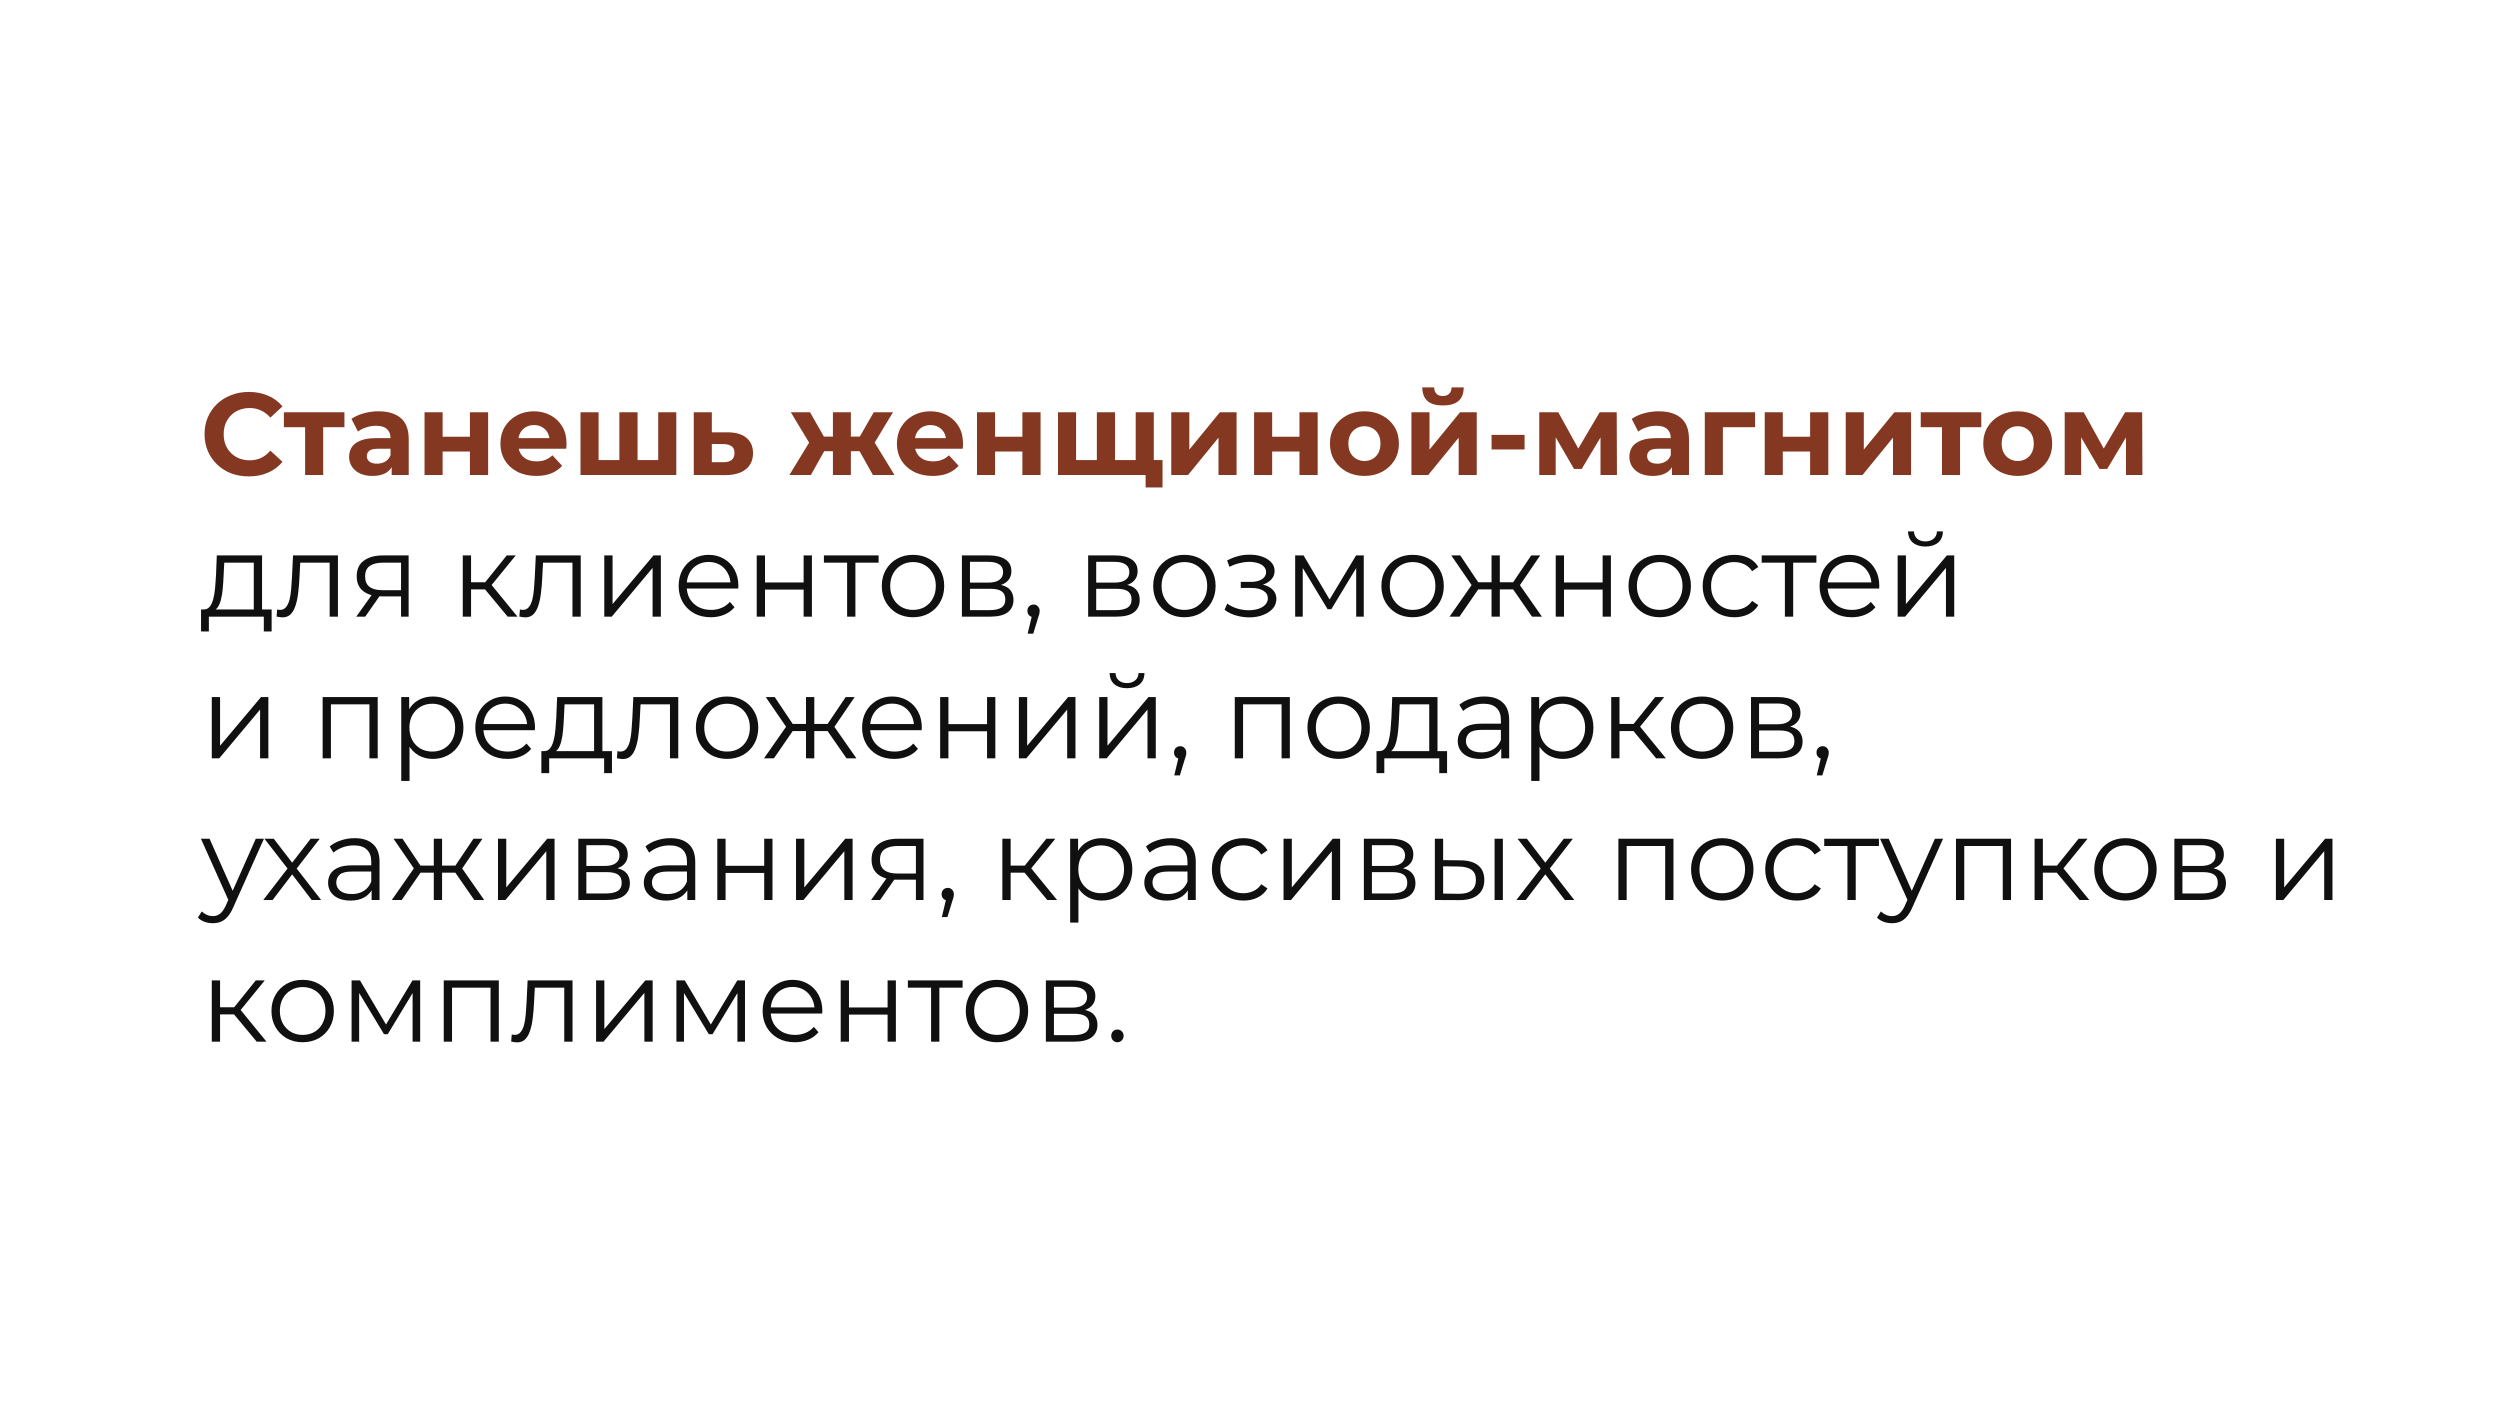
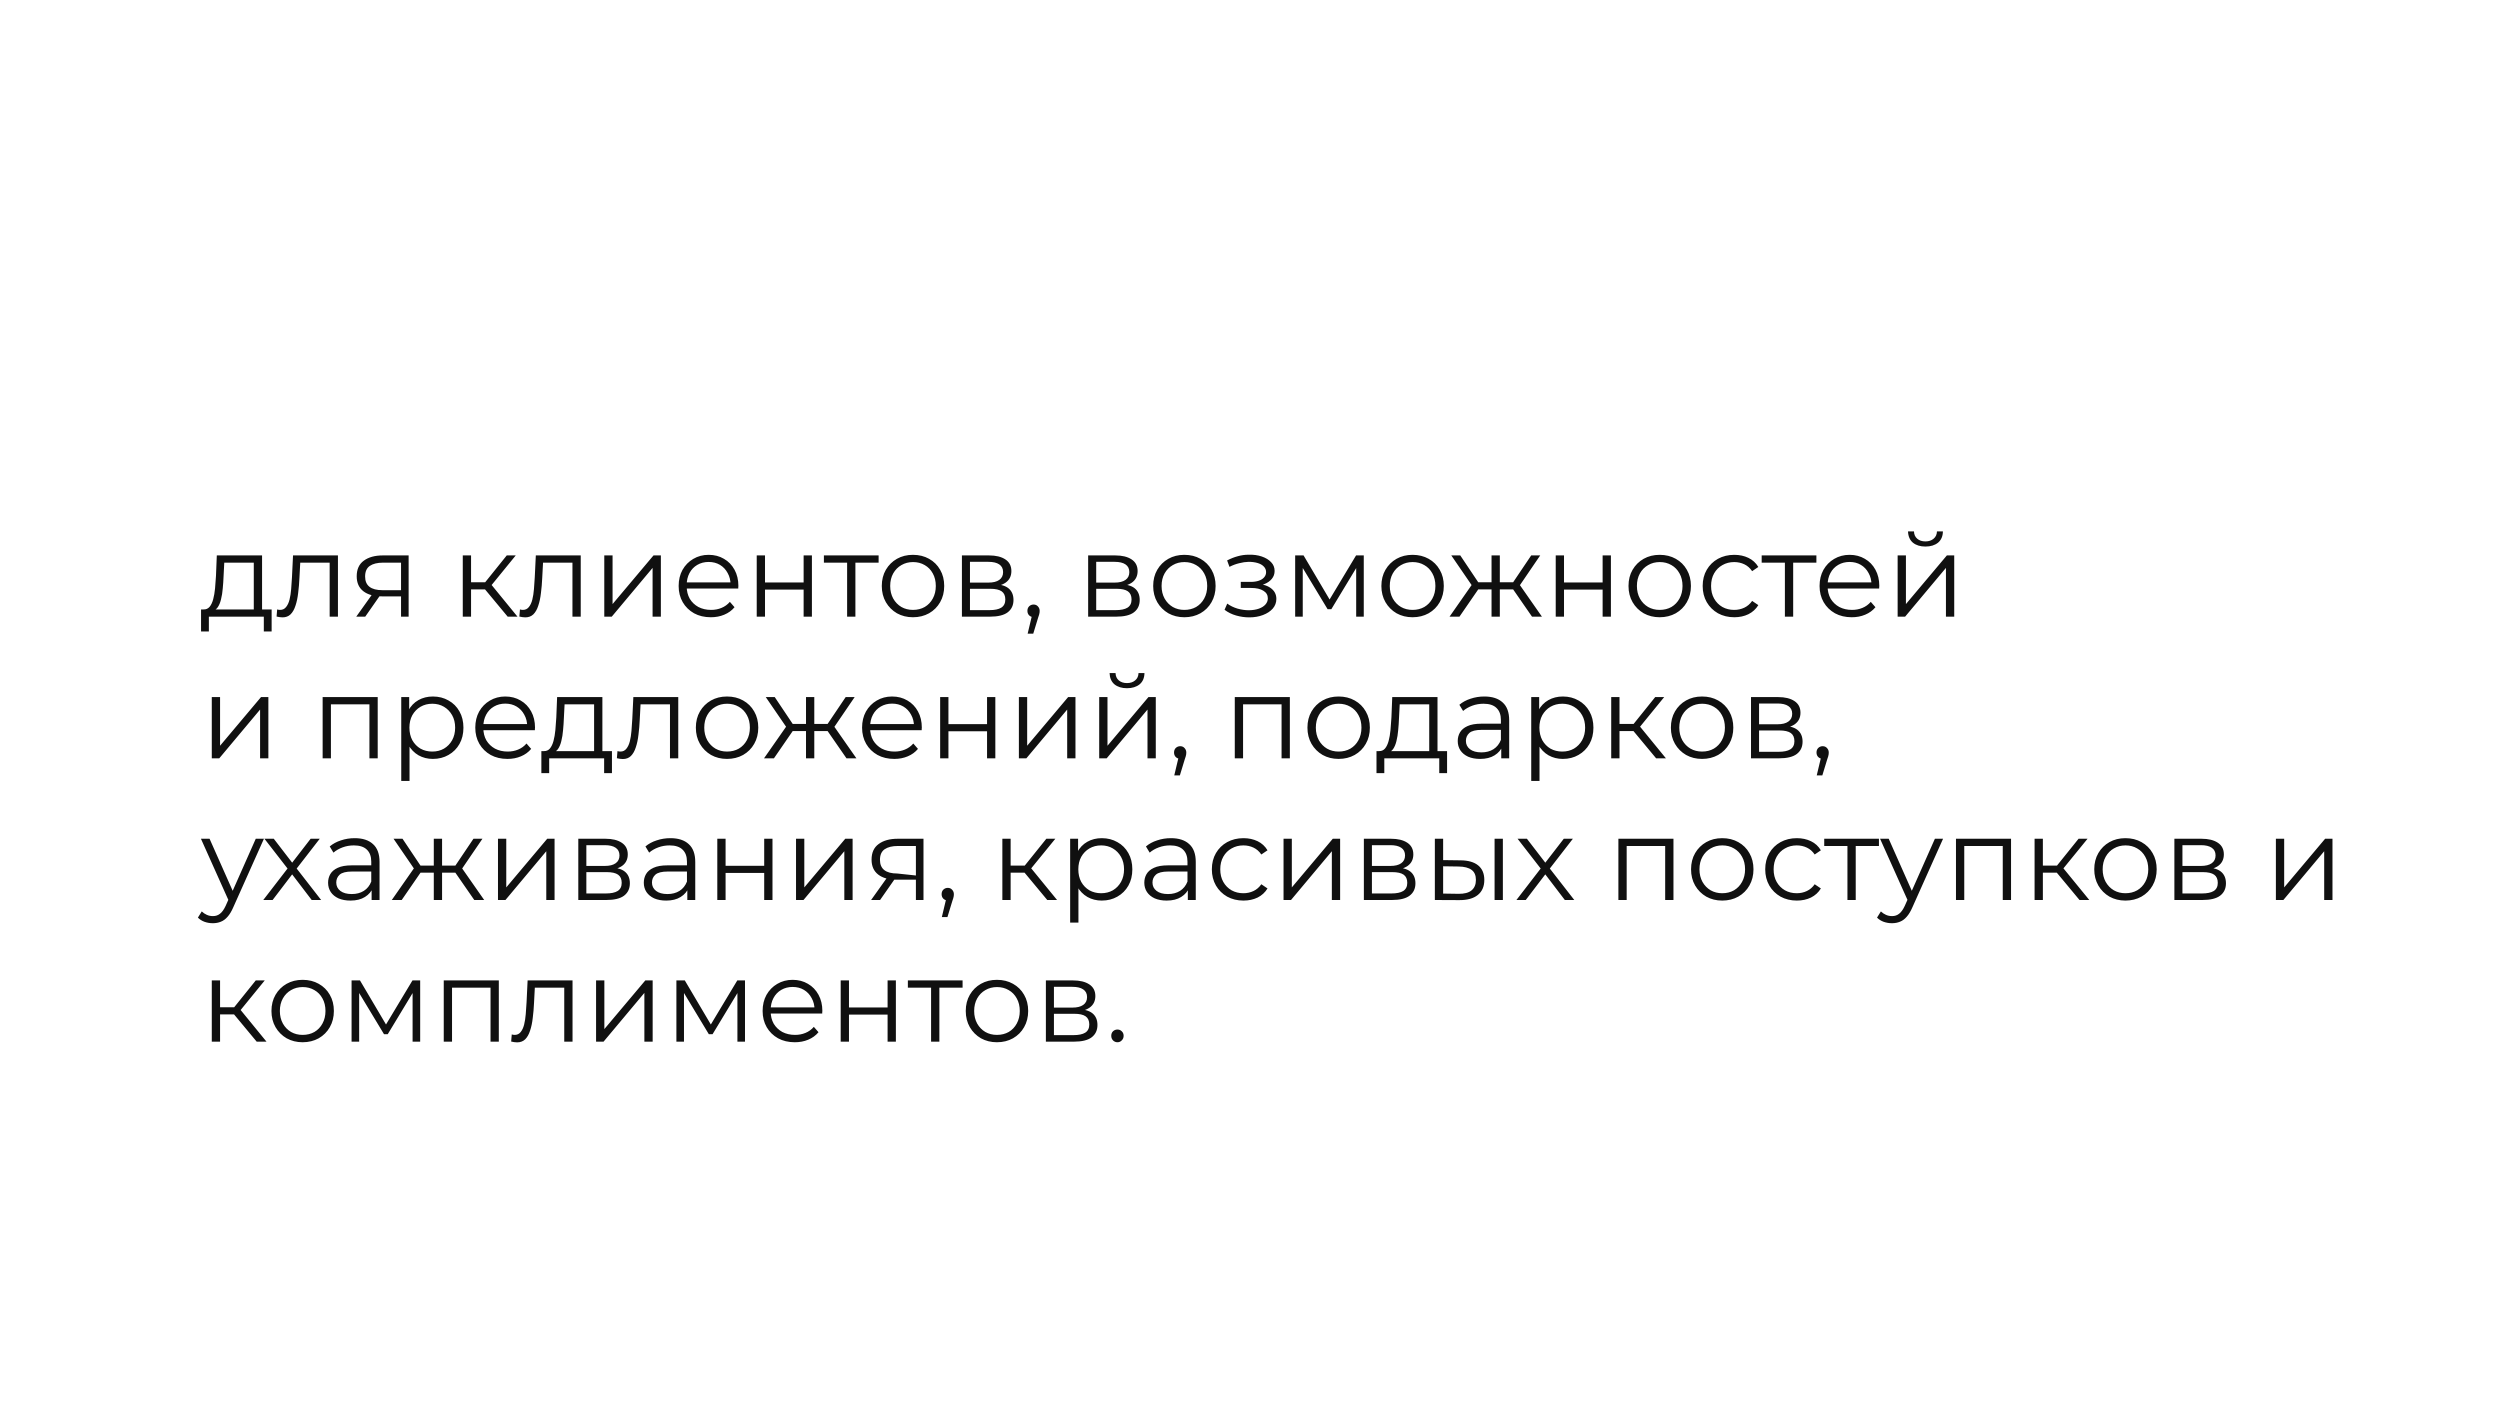
<svg xmlns="http://www.w3.org/2000/svg" width="300" height="171" viewBox="0 0 300 171" fill="none">
  <rect width="300" height="171" fill="white" />
-   <path d="M29.852 57.168C29.096 57.168 28.391 57.047 27.738 56.804C27.094 56.552 26.534 56.197 26.058 55.74C25.582 55.283 25.209 54.746 24.938 54.13C24.677 53.514 24.546 52.837 24.546 52.1C24.546 51.363 24.677 50.686 24.938 50.07C25.209 49.454 25.582 48.917 26.058 48.46C26.543 48.003 27.108 47.653 27.752 47.41C28.396 47.158 29.101 47.032 29.866 47.032C30.715 47.032 31.481 47.181 32.162 47.48C32.853 47.769 33.431 48.199 33.898 48.768L32.442 50.112C32.106 49.729 31.733 49.445 31.322 49.258C30.911 49.062 30.463 48.964 29.978 48.964C29.521 48.964 29.101 49.039 28.718 49.188C28.335 49.337 28.004 49.552 27.724 49.832C27.444 50.112 27.225 50.443 27.066 50.826C26.917 51.209 26.842 51.633 26.842 52.1C26.842 52.567 26.917 52.991 27.066 53.374C27.225 53.757 27.444 54.088 27.724 54.368C28.004 54.648 28.335 54.863 28.718 55.012C29.101 55.161 29.521 55.236 29.978 55.236C30.463 55.236 30.911 55.143 31.322 54.956C31.733 54.76 32.106 54.466 32.442 54.074L33.898 55.418C33.431 55.987 32.853 56.421 32.162 56.72C31.481 57.019 30.711 57.168 29.852 57.168ZM36.613 57V50.756L37.103 51.26H34.065V49.468H41.331V51.26H38.293L38.783 50.756V57H36.613ZM47.003 57V55.53L46.863 55.208V52.576C46.863 52.109 46.719 51.745 46.429 51.484C46.149 51.223 45.715 51.092 45.127 51.092C44.726 51.092 44.329 51.157 43.937 51.288C43.555 51.409 43.228 51.577 42.957 51.792L42.173 50.266C42.584 49.977 43.079 49.753 43.657 49.594C44.236 49.435 44.824 49.356 45.421 49.356C46.569 49.356 47.461 49.627 48.095 50.168C48.73 50.709 49.047 51.554 49.047 52.702V57H47.003ZM44.707 57.112C44.119 57.112 43.615 57.014 43.195 56.818C42.775 56.613 42.453 56.337 42.229 55.992C42.005 55.647 41.893 55.259 41.893 54.83C41.893 54.382 42.001 53.99 42.215 53.654C42.439 53.318 42.789 53.057 43.265 52.87C43.741 52.674 44.362 52.576 45.127 52.576H47.129V53.85H45.365C44.852 53.85 44.497 53.934 44.301 54.102C44.115 54.27 44.021 54.48 44.021 54.732C44.021 55.012 44.129 55.236 44.343 55.404C44.567 55.563 44.871 55.642 45.253 55.642C45.617 55.642 45.944 55.558 46.233 55.39C46.523 55.213 46.733 54.956 46.863 54.62L47.199 55.628C47.041 56.113 46.751 56.482 46.331 56.734C45.911 56.986 45.37 57.112 44.707 57.112ZM50.944 57V49.468H53.114V52.408H56.391V49.468H58.575V57H56.391V54.186H53.114V57H50.944ZM64.347 57.112C63.489 57.112 62.733 56.944 62.079 56.608C61.435 56.272 60.936 55.815 60.581 55.236C60.227 54.648 60.049 53.981 60.049 53.234C60.049 52.478 60.222 51.811 60.567 51.232C60.922 50.644 61.403 50.187 62.009 49.86C62.616 49.524 63.302 49.356 64.067 49.356C64.805 49.356 65.467 49.515 66.055 49.832C66.653 50.14 67.124 50.588 67.469 51.176C67.815 51.755 67.987 52.45 67.987 53.262C67.987 53.346 67.983 53.444 67.973 53.556C67.964 53.659 67.955 53.757 67.945 53.85H61.827V52.576H66.797L65.957 52.954C65.957 52.562 65.878 52.221 65.719 51.932C65.561 51.643 65.341 51.419 65.061 51.26C64.781 51.092 64.455 51.008 64.081 51.008C63.708 51.008 63.377 51.092 63.087 51.26C62.807 51.419 62.588 51.647 62.429 51.946C62.271 52.235 62.191 52.581 62.191 52.982V53.318C62.191 53.729 62.28 54.093 62.457 54.41C62.644 54.718 62.901 54.956 63.227 55.124C63.563 55.283 63.955 55.362 64.403 55.362C64.805 55.362 65.155 55.301 65.453 55.18C65.761 55.059 66.041 54.877 66.293 54.634L67.455 55.894C67.11 56.286 66.676 56.589 66.153 56.804C65.631 57.009 65.029 57.112 64.347 57.112ZM74.799 55.208L74.323 55.712V49.468H76.507V55.712L76.003 55.208H79.475L78.985 55.712V49.468H81.155V57H69.661V49.468H71.831V55.712L71.341 55.208H74.799ZM87.325 51.876C88.314 51.885 89.066 52.109 89.579 52.548C90.102 52.977 90.363 53.589 90.363 54.382C90.363 55.213 90.069 55.861 89.481 56.328C88.893 56.785 88.076 57.014 87.031 57.014L83.251 57V49.468H85.421V51.876H87.325ZM86.835 55.46C87.255 55.469 87.577 55.381 87.801 55.194C88.025 55.007 88.137 54.727 88.137 54.354C88.137 53.981 88.025 53.715 87.801 53.556C87.577 53.388 87.255 53.299 86.835 53.29L85.421 53.276V55.46H86.835ZM104.751 57L102.749 53.43L104.513 52.38L107.341 57H104.751ZM101.461 54.144V52.394H104.079V54.144H101.461ZM104.737 53.486L102.679 53.262L104.849 49.468H107.159L104.737 53.486ZM97.303 57H94.727L97.541 52.38L99.305 53.43L97.303 57ZM102.105 57H99.949V49.468H102.105V57ZM100.593 54.144H97.989V52.394H100.593V54.144ZM97.317 53.486L94.895 49.468H97.205L99.361 53.262L97.317 53.486ZM111.925 57.112C111.067 57.112 110.311 56.944 109.657 56.608C109.013 56.272 108.514 55.815 108.159 55.236C107.805 54.648 107.627 53.981 107.627 53.234C107.627 52.478 107.8 51.811 108.145 51.232C108.5 50.644 108.981 50.187 109.587 49.86C110.194 49.524 110.88 49.356 111.645 49.356C112.383 49.356 113.045 49.515 113.633 49.832C114.231 50.14 114.702 50.588 115.047 51.176C115.393 51.755 115.565 52.45 115.565 53.262C115.565 53.346 115.561 53.444 115.551 53.556C115.542 53.659 115.533 53.757 115.523 53.85H109.405V52.576H114.375L113.535 52.954C113.535 52.562 113.456 52.221 113.297 51.932C113.139 51.643 112.919 51.419 112.639 51.26C112.359 51.092 112.033 51.008 111.659 51.008C111.286 51.008 110.955 51.092 110.665 51.26C110.385 51.419 110.166 51.647 110.007 51.946C109.849 52.235 109.769 52.581 109.769 52.982V53.318C109.769 53.729 109.858 54.093 110.035 54.41C110.222 54.718 110.479 54.956 110.805 55.124C111.141 55.283 111.533 55.362 111.981 55.362C112.383 55.362 112.733 55.301 113.031 55.18C113.339 55.059 113.619 54.877 113.871 54.634L115.033 55.894C114.688 56.286 114.254 56.589 113.731 56.804C113.209 57.009 112.607 57.112 111.925 57.112ZM117.239 57V49.468H119.409V52.408H122.685V49.468H124.869V57H122.685V54.186H119.409V57H117.239ZM132.098 55.208L131.622 55.712V49.468H133.806V55.712L133.302 55.208H136.774L136.284 55.712V49.468H138.454V57H126.96V49.468H129.13V55.712L128.64 55.208H132.098ZM137.474 58.498V56.496L137.964 57H136.228V55.208H139.504V58.498H137.474ZM140.55 57V49.468H142.72V53.948L146.388 49.468H148.39V57H146.22V52.52L142.566 57H140.55ZM150.489 57V49.468H152.659V52.408H155.935V49.468H158.119V57H155.935V54.186H152.659V57H150.489ZM163.738 57.112C162.935 57.112 162.221 56.944 161.596 56.608C160.98 56.272 160.49 55.815 160.126 55.236C159.771 54.648 159.594 53.981 159.594 53.234C159.594 52.478 159.771 51.811 160.126 51.232C160.49 50.644 160.98 50.187 161.596 49.86C162.221 49.524 162.935 49.356 163.738 49.356C164.531 49.356 165.241 49.524 165.866 49.86C166.491 50.187 166.981 50.639 167.336 51.218C167.691 51.797 167.868 52.469 167.868 53.234C167.868 53.981 167.691 54.648 167.336 55.236C166.981 55.815 166.491 56.272 165.866 56.608C165.241 56.944 164.531 57.112 163.738 57.112ZM163.738 55.32C164.102 55.32 164.429 55.236 164.718 55.068C165.007 54.9 165.236 54.662 165.404 54.354C165.572 54.037 165.656 53.663 165.656 53.234C165.656 52.795 165.572 52.422 165.404 52.114C165.236 51.806 165.007 51.568 164.718 51.4C164.429 51.232 164.102 51.148 163.738 51.148C163.374 51.148 163.047 51.232 162.758 51.4C162.469 51.568 162.235 51.806 162.058 52.114C161.89 52.422 161.806 52.795 161.806 53.234C161.806 53.663 161.89 54.037 162.058 54.354C162.235 54.662 162.469 54.9 162.758 55.068C163.047 55.236 163.374 55.32 163.738 55.32ZM169.37 57V49.468H171.54V53.948L175.208 49.468H177.21V57H175.04V52.52L171.386 57H169.37ZM173.15 48.656C172.329 48.656 171.713 48.479 171.302 48.124C170.892 47.76 170.682 47.214 170.672 46.486H172.1C172.11 46.803 172.198 47.055 172.366 47.242C172.534 47.429 172.791 47.522 173.136 47.522C173.472 47.522 173.729 47.429 173.906 47.242C174.093 47.055 174.186 46.803 174.186 46.486H175.642C175.642 47.214 175.432 47.76 175.012 48.124C174.592 48.479 173.972 48.656 173.15 48.656ZM178.988 53.934V52.184H182.95V53.934H178.988ZM184.71 57V49.468H186.992L189.834 54.62H188.924L191.962 49.468H194.006L194.034 57H192.06V51.708L192.396 51.932L189.806 56.272H188.882L186.278 51.778L186.684 51.68V57H184.71ZM200.634 57V55.53L200.494 55.208V52.576C200.494 52.109 200.35 51.745 200.06 51.484C199.78 51.223 199.346 51.092 198.758 51.092C198.357 51.092 197.96 51.157 197.568 51.288C197.186 51.409 196.859 51.577 196.588 51.792L195.804 50.266C196.215 49.977 196.71 49.753 197.288 49.594C197.867 49.435 198.455 49.356 199.052 49.356C200.2 49.356 201.092 49.627 201.726 50.168C202.361 50.709 202.678 51.554 202.678 52.702V57H200.634ZM198.338 57.112C197.75 57.112 197.246 57.014 196.826 56.818C196.406 56.613 196.084 56.337 195.86 55.992C195.636 55.647 195.524 55.259 195.524 54.83C195.524 54.382 195.632 53.99 195.846 53.654C196.07 53.318 196.42 53.057 196.896 52.87C197.372 52.674 197.993 52.576 198.758 52.576H200.76V53.85H198.996C198.483 53.85 198.128 53.934 197.932 54.102C197.746 54.27 197.652 54.48 197.652 54.732C197.652 55.012 197.76 55.236 197.974 55.404C198.198 55.563 198.502 55.642 198.884 55.642C199.248 55.642 199.575 55.558 199.864 55.39C200.154 55.213 200.364 54.956 200.494 54.62L200.83 55.628C200.672 56.113 200.382 56.482 199.962 56.734C199.542 56.986 199.001 57.112 198.338 57.112ZM204.575 57V49.468H210.609V51.26H206.255L206.745 50.784V57H204.575ZM211.767 57V49.468H213.937V52.408H217.213V49.468H219.397V57H217.213V54.186H213.937V57H211.767ZM221.488 57V49.468H223.658V53.948L227.326 49.468H229.328V57H227.158V52.52L223.504 57H221.488ZM233.037 57V50.756L233.527 51.26H230.489V49.468H237.755V51.26H234.717L235.207 50.756V57H233.037ZM242.133 57.112C241.33 57.112 240.616 56.944 239.991 56.608C239.375 56.272 238.885 55.815 238.521 55.236C238.166 54.648 237.989 53.981 237.989 53.234C237.989 52.478 238.166 51.811 238.521 51.232C238.885 50.644 239.375 50.187 239.991 49.86C240.616 49.524 241.33 49.356 242.133 49.356C242.926 49.356 243.635 49.524 244.261 49.86C244.886 50.187 245.376 50.639 245.731 51.218C246.085 51.797 246.263 52.469 246.263 53.234C246.263 53.981 246.085 54.648 245.731 55.236C245.376 55.815 244.886 56.272 244.261 56.608C243.635 56.944 242.926 57.112 242.133 57.112ZM242.133 55.32C242.497 55.32 242.823 55.236 243.113 55.068C243.402 54.9 243.631 54.662 243.799 54.354C243.967 54.037 244.051 53.663 244.051 53.234C244.051 52.795 243.967 52.422 243.799 52.114C243.631 51.806 243.402 51.568 243.113 51.4C242.823 51.232 242.497 51.148 242.133 51.148C241.769 51.148 241.442 51.232 241.153 51.4C240.863 51.568 240.63 51.806 240.453 52.114C240.285 52.422 240.201 52.795 240.201 53.234C240.201 53.663 240.285 54.037 240.453 54.354C240.63 54.662 240.863 54.9 241.153 55.068C241.442 55.236 241.769 55.32 242.133 55.32ZM247.765 57V49.468H250.047L252.889 54.62H251.979L255.017 49.468H257.061L257.089 57H255.115V51.708L255.451 51.932L252.861 56.272H251.937L249.333 51.778L249.739 51.68V57H247.765Z" fill="#843821" />
-   <path d="M30.454 73.524V67.518H26.912L26.828 69.156C26.809 69.651 26.777 70.136 26.73 70.612C26.693 71.088 26.623 71.527 26.52 71.928C26.427 72.32 26.291 72.642 26.114 72.894C25.937 73.137 25.708 73.277 25.428 73.314L24.434 73.132C24.723 73.141 24.961 73.039 25.148 72.824C25.335 72.6 25.479 72.297 25.582 71.914C25.685 71.531 25.759 71.097 25.806 70.612C25.853 70.117 25.89 69.613 25.918 69.1L26.016 66.65H31.448V73.524H30.454ZM24.126 75.778V73.132H32.596V75.778H31.658V74H25.064V75.778H24.126ZM33.189 73.986L33.259 73.132C33.325 73.141 33.385 73.155 33.441 73.174C33.507 73.183 33.562 73.188 33.609 73.188C33.908 73.188 34.146 73.076 34.323 72.852C34.51 72.628 34.65 72.329 34.743 71.956C34.837 71.583 34.902 71.163 34.939 70.696C34.977 70.22 35.009 69.744 35.037 69.268L35.163 66.65H40.553V74H39.559V67.224L39.811 67.518H35.807L36.045 67.21L35.933 69.338C35.905 69.973 35.854 70.579 35.779 71.158C35.714 71.737 35.606 72.245 35.457 72.684C35.317 73.123 35.121 73.468 34.869 73.72C34.617 73.963 34.295 74.084 33.903 74.084C33.791 74.084 33.675 74.075 33.553 74.056C33.441 74.037 33.32 74.014 33.189 73.986ZM48.125 74V71.354L48.307 71.564H45.815C44.872 71.564 44.135 71.359 43.603 70.948C43.071 70.537 42.805 69.94 42.805 69.156C42.805 68.316 43.09 67.691 43.659 67.28C44.228 66.86 44.989 66.65 45.941 66.65H49.035V74H48.125ZM42.749 74L44.765 71.172H45.801L43.827 74H42.749ZM48.125 71.06V67.224L48.307 67.518H45.969C45.288 67.518 44.755 67.649 44.373 67.91C43.999 68.171 43.813 68.596 43.813 69.184C43.813 70.276 44.508 70.822 45.899 70.822H48.307L48.125 71.06ZM60.923 74L57.899 70.36L58.725 69.87L62.099 74H60.923ZM55.533 74V66.65H56.527V74H55.533ZM56.219 70.724V69.87H58.585V70.724H56.219ZM58.809 70.43L57.885 70.29L60.811 66.65H61.889L58.809 70.43ZM62.324 73.986L62.394 73.132C62.459 73.141 62.52 73.155 62.576 73.174C62.641 73.183 62.697 73.188 62.744 73.188C63.043 73.188 63.281 73.076 63.458 72.852C63.645 72.628 63.785 72.329 63.878 71.956C63.971 71.583 64.037 71.163 64.074 70.696C64.111 70.22 64.144 69.744 64.172 69.268L64.298 66.65H69.688V74H68.694V67.224L68.946 67.518H64.942L65.18 67.21L65.068 69.338C65.04 69.973 64.989 70.579 64.914 71.158C64.849 71.737 64.741 72.245 64.592 72.684C64.452 73.123 64.256 73.468 64.004 73.72C63.752 73.963 63.43 74.084 63.038 74.084C62.926 74.084 62.809 74.075 62.688 74.056C62.576 74.037 62.455 74.014 62.324 73.986ZM72.514 74V66.65H73.508V72.488L78.422 66.65H79.304V74H78.31V68.148L73.41 74H72.514ZM85.302 74.07C84.537 74.07 83.865 73.911 83.286 73.594C82.708 73.267 82.255 72.824 81.928 72.264C81.602 71.695 81.438 71.046 81.438 70.318C81.438 69.59 81.592 68.946 81.9 68.386C82.218 67.826 82.647 67.387 83.188 67.07C83.739 66.743 84.355 66.58 85.036 66.58C85.727 66.58 86.338 66.739 86.87 67.056C87.412 67.364 87.836 67.803 88.144 68.372C88.452 68.932 88.606 69.581 88.606 70.318C88.606 70.365 88.602 70.416 88.592 70.472C88.592 70.519 88.592 70.57 88.592 70.626H82.194V69.884H88.06L87.668 70.178C87.668 69.646 87.552 69.175 87.318 68.764C87.094 68.344 86.786 68.017 86.394 67.784C86.002 67.551 85.55 67.434 85.036 67.434C84.532 67.434 84.08 67.551 83.678 67.784C83.277 68.017 82.964 68.344 82.74 68.764C82.516 69.184 82.404 69.665 82.404 70.206V70.36C82.404 70.92 82.526 71.415 82.768 71.844C83.02 72.264 83.366 72.595 83.804 72.838C84.252 73.071 84.761 73.188 85.33 73.188C85.778 73.188 86.194 73.109 86.576 72.95C86.968 72.791 87.304 72.549 87.584 72.222L88.144 72.866C87.818 73.258 87.407 73.557 86.912 73.762C86.427 73.967 85.89 74.07 85.302 74.07ZM90.807 74V66.65H91.801V69.898H96.435V66.65H97.429V74H96.435V70.752H91.801V74H90.807ZM101.654 74V67.252L101.906 67.518H98.868V66.65H105.434V67.518H102.396L102.648 67.252V74H101.654ZM109.553 74.07C108.844 74.07 108.205 73.911 107.635 73.594C107.075 73.267 106.632 72.824 106.305 72.264C105.979 71.695 105.815 71.046 105.815 70.318C105.815 69.581 105.979 68.932 106.305 68.372C106.632 67.812 107.075 67.373 107.635 67.056C108.195 66.739 108.835 66.58 109.553 66.58C110.281 66.58 110.925 66.739 111.485 67.056C112.055 67.373 112.498 67.812 112.815 68.372C113.142 68.932 113.305 69.581 113.305 70.318C113.305 71.046 113.142 71.695 112.815 72.264C112.498 72.824 112.055 73.267 111.485 73.594C110.916 73.911 110.272 74.07 109.553 74.07ZM109.553 73.188C110.085 73.188 110.557 73.071 110.967 72.838C111.378 72.595 111.7 72.259 111.933 71.83C112.176 71.391 112.297 70.887 112.297 70.318C112.297 69.739 112.176 69.235 111.933 68.806C111.7 68.377 111.378 68.045 110.967 67.812C110.557 67.569 110.09 67.448 109.567 67.448C109.045 67.448 108.578 67.569 108.167 67.812C107.757 68.045 107.43 68.377 107.187 68.806C106.945 69.235 106.823 69.739 106.823 70.318C106.823 70.887 106.945 71.391 107.187 71.83C107.43 72.259 107.757 72.595 108.167 72.838C108.578 73.071 109.04 73.188 109.553 73.188ZM115.43 74V66.65H118.678C119.508 66.65 120.162 66.809 120.638 67.126C121.123 67.443 121.366 67.91 121.366 68.526C121.366 69.123 121.137 69.585 120.68 69.912C120.222 70.229 119.62 70.388 118.874 70.388L119.07 70.094C119.947 70.094 120.591 70.257 121.002 70.584C121.412 70.911 121.618 71.382 121.618 71.998C121.618 72.633 121.384 73.127 120.918 73.482C120.46 73.827 119.746 74 118.776 74H115.43ZM116.396 73.216H118.734C119.359 73.216 119.83 73.118 120.148 72.922C120.474 72.717 120.638 72.39 120.638 71.942C120.638 71.494 120.493 71.167 120.204 70.962C119.914 70.757 119.457 70.654 118.832 70.654H116.396V73.216ZM116.396 69.912H118.608C119.177 69.912 119.611 69.805 119.91 69.59C120.218 69.375 120.372 69.063 120.372 68.652C120.372 68.241 120.218 67.933 119.91 67.728C119.611 67.523 119.177 67.42 118.608 67.42H116.396V69.912ZM123.317 76.044L123.933 73.454L124.045 74.056C123.831 74.056 123.649 73.986 123.499 73.846C123.359 73.706 123.289 73.524 123.289 73.3C123.289 73.076 123.359 72.894 123.499 72.754C123.649 72.614 123.826 72.544 124.031 72.544C124.246 72.544 124.419 72.619 124.549 72.768C124.689 72.917 124.759 73.095 124.759 73.3C124.759 73.375 124.755 73.449 124.745 73.524C124.736 73.599 124.717 73.683 124.689 73.776C124.661 73.869 124.624 73.981 124.577 74.112L123.989 76.044H123.317ZM130.578 74V66.65H133.826C134.657 66.65 135.31 66.809 135.786 67.126C136.271 67.443 136.514 67.91 136.514 68.526C136.514 69.123 136.285 69.585 135.828 69.912C135.371 70.229 134.769 70.388 134.022 70.388L134.218 70.094C135.095 70.094 135.739 70.257 136.15 70.584C136.561 70.911 136.766 71.382 136.766 71.998C136.766 72.633 136.533 73.127 136.066 73.482C135.609 73.827 134.895 74 133.924 74H130.578ZM131.544 73.216H133.882C134.507 73.216 134.979 73.118 135.296 72.922C135.623 72.717 135.786 72.39 135.786 71.942C135.786 71.494 135.641 71.167 135.352 70.962C135.063 70.757 134.605 70.654 133.98 70.654H131.544V73.216ZM131.544 69.912H133.756C134.325 69.912 134.759 69.805 135.058 69.59C135.366 69.375 135.52 69.063 135.52 68.652C135.52 68.241 135.366 67.933 135.058 67.728C134.759 67.523 134.325 67.42 133.756 67.42H131.544V69.912ZM142.12 74.07C141.41 74.07 140.771 73.911 140.202 73.594C139.642 73.267 139.198 72.824 138.872 72.264C138.545 71.695 138.382 71.046 138.382 70.318C138.382 69.581 138.545 68.932 138.872 68.372C139.198 67.812 139.642 67.373 140.202 67.056C140.762 66.739 141.401 66.58 142.12 66.58C142.848 66.58 143.492 66.739 144.052 67.056C144.621 67.373 145.064 67.812 145.382 68.372C145.708 68.932 145.872 69.581 145.872 70.318C145.872 71.046 145.708 71.695 145.382 72.264C145.064 72.824 144.621 73.267 144.052 73.594C143.482 73.911 142.838 74.07 142.12 74.07ZM142.12 73.188C142.652 73.188 143.123 73.071 143.534 72.838C143.944 72.595 144.266 72.259 144.5 71.83C144.742 71.391 144.864 70.887 144.864 70.318C144.864 69.739 144.742 69.235 144.5 68.806C144.266 68.377 143.944 68.045 143.534 67.812C143.123 67.569 142.656 67.448 142.134 67.448C141.611 67.448 141.144 67.569 140.734 67.812C140.323 68.045 139.996 68.377 139.754 68.806C139.511 69.235 139.39 69.739 139.39 70.318C139.39 70.887 139.511 71.391 139.754 71.83C139.996 72.259 140.323 72.595 140.734 72.838C141.144 73.071 141.606 73.188 142.12 73.188ZM149.915 74.084C149.383 74.084 148.856 74.009 148.333 73.86C147.811 73.711 147.349 73.482 146.947 73.174L147.269 72.432C147.624 72.693 148.035 72.894 148.501 73.034C148.968 73.165 149.43 73.23 149.887 73.23C150.345 73.221 150.741 73.155 151.077 73.034C151.413 72.913 151.675 72.745 151.861 72.53C152.048 72.315 152.141 72.073 152.141 71.802C152.141 71.41 151.964 71.107 151.609 70.892C151.255 70.668 150.769 70.556 150.153 70.556H148.893V69.828H150.083C150.447 69.828 150.769 69.781 151.049 69.688C151.329 69.595 151.544 69.459 151.693 69.282C151.852 69.105 151.931 68.895 151.931 68.652C151.931 68.391 151.838 68.167 151.651 67.98C151.474 67.793 151.227 67.653 150.909 67.56C150.592 67.467 150.233 67.42 149.831 67.42C149.467 67.429 149.089 67.485 148.697 67.588C148.305 67.681 147.918 67.826 147.535 68.022L147.255 67.252C147.685 67.028 148.109 66.86 148.529 66.748C148.959 66.627 149.388 66.566 149.817 66.566C150.405 66.547 150.933 66.617 151.399 66.776C151.875 66.935 152.253 67.163 152.533 67.462C152.813 67.751 152.953 68.101 152.953 68.512C152.953 68.876 152.841 69.193 152.617 69.464C152.393 69.735 152.095 69.945 151.721 70.094C151.348 70.243 150.923 70.318 150.447 70.318L150.489 70.052C151.329 70.052 151.983 70.215 152.449 70.542C152.925 70.869 153.163 71.312 153.163 71.872C153.163 72.311 153.019 72.698 152.729 73.034C152.44 73.361 152.048 73.617 151.553 73.804C151.068 73.991 150.522 74.084 149.915 74.084ZM155.42 74V66.65H156.428L159.76 72.292H159.34L162.728 66.65H163.652V74H162.742V67.784L162.924 67.868L159.76 73.104H159.312L156.12 67.812L156.33 67.77V74H155.42ZM169.504 74.07C168.795 74.07 168.156 73.911 167.586 73.594C167.026 73.267 166.583 72.824 166.256 72.264C165.93 71.695 165.766 71.046 165.766 70.318C165.766 69.581 165.93 68.932 166.256 68.372C166.583 67.812 167.026 67.373 167.586 67.056C168.146 66.739 168.786 66.58 169.504 66.58C170.232 66.58 170.876 66.739 171.436 67.056C172.006 67.373 172.449 67.812 172.766 68.372C173.093 68.932 173.256 69.581 173.256 70.318C173.256 71.046 173.093 71.695 172.766 72.264C172.449 72.824 172.006 73.267 171.436 73.594C170.867 73.911 170.223 74.07 169.504 74.07ZM169.504 73.188C170.036 73.188 170.508 73.071 170.918 72.838C171.329 72.595 171.651 72.259 171.884 71.83C172.127 71.391 172.248 70.887 172.248 70.318C172.248 69.739 172.127 69.235 171.884 68.806C171.651 68.377 171.329 68.045 170.918 67.812C170.508 67.569 170.041 67.448 169.518 67.448C168.996 67.448 168.529 67.569 168.118 67.812C167.708 68.045 167.381 68.377 167.138 68.806C166.896 69.235 166.774 69.739 166.774 70.318C166.774 70.887 166.896 71.391 167.138 71.83C167.381 72.259 167.708 72.595 168.118 72.838C168.529 73.071 168.991 73.188 169.504 73.188ZM183.843 74L181.323 70.36L182.149 69.87L185.033 74H183.843ZM179.671 70.724V69.87H181.995V70.724H179.671ZM182.247 70.43L181.295 70.29L183.745 66.65H184.823L182.247 70.43ZM175.135 74H173.945L176.829 69.87L177.641 70.36L175.135 74ZM179.979 74H178.985V66.65H179.979V74ZM179.293 70.724H176.983V69.87H179.293V70.724ZM176.745 70.43L174.155 66.65H175.233L177.669 70.29L176.745 70.43ZM186.687 74V66.65H187.681V69.898H192.315V66.65H193.309V74H192.315V70.752H187.681V74H186.687ZM199.159 74.07C198.449 74.07 197.81 73.911 197.241 73.594C196.681 73.267 196.237 72.824 195.911 72.264C195.584 71.695 195.421 71.046 195.421 70.318C195.421 69.581 195.584 68.932 195.911 68.372C196.237 67.812 196.681 67.373 197.241 67.056C197.801 66.739 198.44 66.58 199.159 66.58C199.887 66.58 200.531 66.739 201.091 67.056C201.66 67.373 202.103 67.812 202.421 68.372C202.747 68.932 202.911 69.581 202.911 70.318C202.911 71.046 202.747 71.695 202.421 72.264C202.103 72.824 201.66 73.267 201.091 73.594C200.521 73.911 199.877 74.07 199.159 74.07ZM199.159 73.188C199.691 73.188 200.162 73.071 200.573 72.838C200.983 72.595 201.305 72.259 201.539 71.83C201.781 71.391 201.903 70.887 201.903 70.318C201.903 69.739 201.781 69.235 201.539 68.806C201.305 68.377 200.983 68.045 200.573 67.812C200.162 67.569 199.695 67.448 199.173 67.448C198.65 67.448 198.183 67.569 197.773 67.812C197.362 68.045 197.035 68.377 196.793 68.806C196.55 69.235 196.429 69.739 196.429 70.318C196.429 70.887 196.55 71.391 196.793 71.83C197.035 72.259 197.362 72.595 197.773 72.838C198.183 73.071 198.645 73.188 199.159 73.188ZM208.115 74.07C207.387 74.07 206.734 73.911 206.155 73.594C205.586 73.267 205.138 72.824 204.811 72.264C204.484 71.695 204.321 71.046 204.321 70.318C204.321 69.581 204.484 68.932 204.811 68.372C205.138 67.812 205.586 67.373 206.155 67.056C206.734 66.739 207.387 66.58 208.115 66.58C208.74 66.58 209.305 66.701 209.809 66.944C210.313 67.187 210.71 67.551 210.999 68.036L210.257 68.54C210.005 68.167 209.692 67.891 209.319 67.714C208.946 67.537 208.54 67.448 208.101 67.448C207.578 67.448 207.107 67.569 206.687 67.812C206.267 68.045 205.936 68.377 205.693 68.806C205.45 69.235 205.329 69.739 205.329 70.318C205.329 70.897 205.45 71.401 205.693 71.83C205.936 72.259 206.267 72.595 206.687 72.838C207.107 73.071 207.578 73.188 208.101 73.188C208.54 73.188 208.946 73.099 209.319 72.922C209.692 72.745 210.005 72.474 210.257 72.11L210.999 72.614C210.71 73.09 210.313 73.454 209.809 73.706C209.305 73.949 208.74 74.07 208.115 74.07ZM214.187 74V67.252L214.439 67.518H211.401V66.65H217.967V67.518H214.929L215.181 67.252V74H214.187ZM222.212 74.07C221.447 74.07 220.775 73.911 220.196 73.594C219.618 73.267 219.165 72.824 218.838 72.264C218.512 71.695 218.348 71.046 218.348 70.318C218.348 69.59 218.502 68.946 218.81 68.386C219.128 67.826 219.557 67.387 220.098 67.07C220.649 66.743 221.265 66.58 221.946 66.58C222.637 66.58 223.248 66.739 223.78 67.056C224.322 67.364 224.746 67.803 225.054 68.372C225.362 68.932 225.516 69.581 225.516 70.318C225.516 70.365 225.512 70.416 225.502 70.472C225.502 70.519 225.502 70.57 225.502 70.626H219.104V69.884H224.97L224.578 70.178C224.578 69.646 224.462 69.175 224.228 68.764C224.004 68.344 223.696 68.017 223.304 67.784C222.912 67.551 222.46 67.434 221.946 67.434C221.442 67.434 220.99 67.551 220.588 67.784C220.187 68.017 219.874 68.344 219.65 68.764C219.426 69.184 219.314 69.665 219.314 70.206V70.36C219.314 70.92 219.436 71.415 219.678 71.844C219.93 72.264 220.276 72.595 220.714 72.838C221.162 73.071 221.671 73.188 222.24 73.188C222.688 73.188 223.104 73.109 223.486 72.95C223.878 72.791 224.214 72.549 224.494 72.222L225.054 72.866C224.728 73.258 224.317 73.557 223.822 73.762C223.337 73.967 222.8 74.07 222.212 74.07ZM227.717 74V66.65H228.711V72.488L233.625 66.65H234.507V74H233.513V68.148L228.613 74H227.717ZM231.049 65.586C230.433 65.586 229.933 65.432 229.551 65.124C229.177 64.807 228.981 64.354 228.963 63.766H229.677C229.686 64.139 229.817 64.433 230.069 64.648C230.321 64.863 230.647 64.97 231.049 64.97C231.45 64.97 231.777 64.863 232.029 64.648C232.29 64.433 232.425 64.139 232.435 63.766H233.149C233.139 64.354 232.943 64.807 232.561 65.124C232.178 65.432 231.674 65.586 231.049 65.586ZM25.414 91V83.65H26.408V89.488L31.322 83.65H32.204V91H31.21V85.148L26.31 91H25.414ZM38.717 91V83.65H45.325V91H44.331V84.252L44.583 84.518H39.459L39.711 84.252V91H38.717ZM51.944 91.07C51.31 91.07 50.736 90.925 50.222 90.636C49.709 90.337 49.298 89.913 48.99 89.362C48.692 88.802 48.542 88.121 48.542 87.318C48.542 86.515 48.692 85.839 48.99 85.288C49.289 84.728 49.695 84.303 50.208 84.014C50.722 83.725 51.3 83.58 51.944 83.58C52.644 83.58 53.27 83.739 53.82 84.056C54.38 84.364 54.819 84.803 55.136 85.372C55.454 85.932 55.612 86.581 55.612 87.318C55.612 88.065 55.454 88.718 55.136 89.278C54.819 89.838 54.38 90.277 53.82 90.594C53.27 90.911 52.644 91.07 51.944 91.07ZM48.15 93.716V83.65H49.102V85.862L49.004 87.332L49.144 88.816V93.716H48.15ZM51.874 90.188C52.397 90.188 52.864 90.071 53.274 89.838C53.685 89.595 54.012 89.259 54.254 88.83C54.497 88.391 54.618 87.887 54.618 87.318C54.618 86.749 54.497 86.249 54.254 85.82C54.012 85.391 53.685 85.055 53.274 84.812C52.864 84.569 52.397 84.448 51.874 84.448C51.352 84.448 50.88 84.569 50.46 84.812C50.05 85.055 49.723 85.391 49.48 85.82C49.247 86.249 49.13 86.749 49.13 87.318C49.13 87.887 49.247 88.391 49.48 88.83C49.723 89.259 50.05 89.595 50.46 89.838C50.88 90.071 51.352 90.188 51.874 90.188ZM60.898 91.07C60.133 91.07 59.461 90.911 58.882 90.594C58.303 90.267 57.851 89.824 57.524 89.264C57.197 88.695 57.034 88.046 57.034 87.318C57.034 86.59 57.188 85.946 57.496 85.386C57.813 84.826 58.243 84.387 58.784 84.07C59.335 83.743 59.951 83.58 60.632 83.58C61.323 83.58 61.934 83.739 62.466 84.056C63.007 84.364 63.432 84.803 63.74 85.372C64.048 85.932 64.202 86.581 64.202 87.318C64.202 87.365 64.197 87.416 64.188 87.472C64.188 87.519 64.188 87.57 64.188 87.626H57.79V86.884H63.656L63.264 87.178C63.264 86.646 63.147 86.175 62.914 85.764C62.69 85.344 62.382 85.017 61.99 84.784C61.598 84.551 61.145 84.434 60.632 84.434C60.128 84.434 59.675 84.551 59.274 84.784C58.873 85.017 58.56 85.344 58.336 85.764C58.112 86.184 58 86.665 58 87.206V87.36C58 87.92 58.121 88.415 58.364 88.844C58.616 89.264 58.961 89.595 59.4 89.838C59.848 90.071 60.357 90.188 60.926 90.188C61.374 90.188 61.789 90.109 62.172 89.95C62.564 89.791 62.9 89.549 63.18 89.222L63.74 89.866C63.413 90.258 63.003 90.557 62.508 90.762C62.023 90.967 61.486 91.07 60.898 91.07ZM71.292 90.524V84.518H67.75L67.666 86.156C67.647 86.651 67.615 87.136 67.568 87.612C67.531 88.088 67.461 88.527 67.358 88.928C67.265 89.32 67.129 89.642 66.952 89.894C66.775 90.137 66.546 90.277 66.266 90.314L65.272 90.132C65.561 90.141 65.799 90.039 65.986 89.824C66.173 89.6 66.317 89.297 66.42 88.914C66.523 88.531 66.597 88.097 66.644 87.612C66.691 87.117 66.728 86.613 66.756 86.1L66.854 83.65H72.286V90.524H71.292ZM64.964 92.778V90.132H73.434V92.778H72.496V91H65.902V92.778H64.964ZM74.027 90.986L74.097 90.132C74.162 90.141 74.223 90.155 74.279 90.174C74.344 90.183 74.4 90.188 74.447 90.188C74.746 90.188 74.984 90.076 75.161 89.852C75.348 89.628 75.488 89.329 75.581 88.956C75.674 88.583 75.74 88.163 75.777 87.696C75.814 87.22 75.847 86.744 75.875 86.268L76.001 83.65H81.391V91H80.397V84.224L80.649 84.518H76.645L76.883 84.21L76.771 86.338C76.743 86.973 76.692 87.579 76.617 88.158C76.552 88.737 76.444 89.245 76.295 89.684C76.155 90.123 75.959 90.468 75.707 90.72C75.455 90.963 75.133 91.084 74.741 91.084C74.629 91.084 74.512 91.075 74.391 91.056C74.279 91.037 74.158 91.014 74.027 90.986ZM87.241 91.07C86.531 91.07 85.892 90.911 85.323 90.594C84.763 90.267 84.319 89.824 83.993 89.264C83.666 88.695 83.503 88.046 83.503 87.318C83.503 86.581 83.666 85.932 83.993 85.372C84.319 84.812 84.763 84.373 85.323 84.056C85.883 83.739 86.522 83.58 87.241 83.58C87.969 83.58 88.613 83.739 89.173 84.056C89.742 84.373 90.185 84.812 90.503 85.372C90.829 85.932 90.993 86.581 90.993 87.318C90.993 88.046 90.829 88.695 90.503 89.264C90.185 89.824 89.742 90.267 89.173 90.594C88.603 90.911 87.959 91.07 87.241 91.07ZM87.241 90.188C87.773 90.188 88.244 90.071 88.655 89.838C89.065 89.595 89.387 89.259 89.621 88.83C89.863 88.391 89.985 87.887 89.985 87.318C89.985 86.739 89.863 86.235 89.621 85.806C89.387 85.377 89.065 85.045 88.655 84.812C88.244 84.569 87.777 84.448 87.255 84.448C86.732 84.448 86.265 84.569 85.855 84.812C85.444 85.045 85.117 85.377 84.875 85.806C84.632 86.235 84.511 86.739 84.511 87.318C84.511 87.887 84.632 88.391 84.875 88.83C85.117 89.259 85.444 89.595 85.855 89.838C86.265 90.071 86.727 90.188 87.241 90.188ZM101.579 91L99.059 87.36L99.885 86.87L102.769 91H101.579ZM97.407 87.724V86.87H99.731V87.724H97.407ZM99.983 87.43L99.031 87.29L101.481 83.65H102.559L99.983 87.43ZM92.871 91H91.681L94.565 86.87L95.377 87.36L92.871 91ZM97.715 91H96.721V83.65H97.715V91ZM97.029 87.724H94.719V86.87H97.029V87.724ZM94.481 87.43L91.891 83.65H92.969L95.405 87.29L94.481 87.43ZM107.314 91.07C106.549 91.07 105.877 90.911 105.298 90.594C104.719 90.267 104.267 89.824 103.94 89.264C103.613 88.695 103.45 88.046 103.45 87.318C103.45 86.59 103.604 85.946 103.912 85.386C104.229 84.826 104.659 84.387 105.2 84.07C105.751 83.743 106.367 83.58 107.048 83.58C107.739 83.58 108.35 83.739 108.882 84.056C109.423 84.364 109.848 84.803 110.156 85.372C110.464 85.932 110.618 86.581 110.618 87.318C110.618 87.365 110.613 87.416 110.604 87.472C110.604 87.519 110.604 87.57 110.604 87.626H104.206V86.884H110.072L109.68 87.178C109.68 86.646 109.563 86.175 109.33 85.764C109.106 85.344 108.798 85.017 108.406 84.784C108.014 84.551 107.561 84.434 107.048 84.434C106.544 84.434 106.091 84.551 105.69 84.784C105.289 85.017 104.976 85.344 104.752 85.764C104.528 86.184 104.416 86.665 104.416 87.206V87.36C104.416 87.92 104.537 88.415 104.78 88.844C105.032 89.264 105.377 89.595 105.816 89.838C106.264 90.071 106.773 90.188 107.342 90.188C107.79 90.188 108.205 90.109 108.588 89.95C108.98 89.791 109.316 89.549 109.596 89.222L110.156 89.866C109.829 90.258 109.419 90.557 108.924 90.762C108.439 90.967 107.902 91.07 107.314 91.07ZM112.818 91V83.65H113.812V86.898H118.446V83.65H119.44V91H118.446V87.752H113.812V91H112.818ZM122.266 91V83.65H123.26V89.488L128.174 83.65H129.056V91H128.062V85.148L123.162 91H122.266ZM131.904 91V83.65H132.898V89.488L137.812 83.65H138.694V91H137.7V85.148L132.8 91H131.904ZM135.236 82.586C134.62 82.586 134.121 82.432 133.738 82.124C133.365 81.807 133.169 81.354 133.15 80.766H133.864C133.874 81.139 134.004 81.433 134.256 81.648C134.508 81.863 134.835 81.97 135.236 81.97C135.638 81.97 135.964 81.863 136.216 81.648C136.478 81.433 136.613 81.139 136.622 80.766H137.336C137.327 81.354 137.131 81.807 136.748 82.124C136.366 82.432 135.862 82.586 135.236 82.586ZM140.913 93.044L141.529 90.454L141.641 91.056C141.426 91.056 141.244 90.986 141.095 90.846C140.955 90.706 140.885 90.524 140.885 90.3C140.885 90.076 140.955 89.894 141.095 89.754C141.244 89.614 141.422 89.544 141.627 89.544C141.842 89.544 142.014 89.619 142.145 89.768C142.285 89.917 142.355 90.095 142.355 90.3C142.355 90.375 142.35 90.449 142.341 90.524C142.332 90.599 142.313 90.683 142.285 90.776C142.257 90.869 142.22 90.981 142.173 91.112L141.585 93.044H140.913ZM148.174 91V83.65H154.782V91H153.788V84.252L154.04 84.518H148.916L149.168 84.252V91H148.174ZM160.631 91.07C159.922 91.07 159.283 90.911 158.713 90.594C158.153 90.267 157.71 89.824 157.383 89.264C157.057 88.695 156.893 88.046 156.893 87.318C156.893 86.581 157.057 85.932 157.383 85.372C157.71 84.812 158.153 84.373 158.713 84.056C159.273 83.739 159.913 83.58 160.631 83.58C161.359 83.58 162.003 83.739 162.563 84.056C163.133 84.373 163.576 84.812 163.893 85.372C164.22 85.932 164.383 86.581 164.383 87.318C164.383 88.046 164.22 88.695 163.893 89.264C163.576 89.824 163.133 90.267 162.563 90.594C161.994 90.911 161.35 91.07 160.631 91.07ZM160.631 90.188C161.163 90.188 161.635 90.071 162.045 89.838C162.456 89.595 162.778 89.259 163.011 88.83C163.254 88.391 163.375 87.887 163.375 87.318C163.375 86.739 163.254 86.235 163.011 85.806C162.778 85.377 162.456 85.045 162.045 84.812C161.635 84.569 161.168 84.448 160.645 84.448C160.123 84.448 159.656 84.569 159.245 84.812C158.835 85.045 158.508 85.377 158.265 85.806C158.023 86.235 157.901 86.739 157.901 87.318C157.901 87.887 158.023 88.391 158.265 88.83C158.508 89.259 158.835 89.595 159.245 89.838C159.656 90.071 160.118 90.188 160.631 90.188ZM171.507 90.524V84.518H167.965L167.881 86.156C167.862 86.651 167.829 87.136 167.783 87.612C167.745 88.088 167.675 88.527 167.573 88.928C167.479 89.32 167.344 89.642 167.167 89.894C166.989 90.137 166.761 90.277 166.481 90.314L165.487 90.132C165.776 90.141 166.014 90.039 166.201 89.824C166.387 89.6 166.532 89.297 166.635 88.914C166.737 88.531 166.812 88.097 166.859 87.612C166.905 87.117 166.943 86.613 166.971 86.1L167.069 83.65H172.501V90.524H171.507ZM165.179 92.778V90.132H173.649V92.778H172.711V91H166.117V92.778H165.179ZM180.15 91V89.376L180.108 89.11V86.394C180.108 85.769 179.931 85.288 179.576 84.952C179.231 84.616 178.713 84.448 178.022 84.448C177.546 84.448 177.093 84.527 176.664 84.686C176.235 84.845 175.871 85.055 175.572 85.316L175.124 84.574C175.497 84.257 175.945 84.014 176.468 83.846C176.991 83.669 177.541 83.58 178.12 83.58C179.072 83.58 179.805 83.818 180.318 84.294C180.841 84.761 181.102 85.475 181.102 86.436V91H180.15ZM177.616 91.07C177.065 91.07 176.585 90.981 176.174 90.804C175.773 90.617 175.465 90.365 175.25 90.048C175.035 89.721 174.928 89.348 174.928 88.928C174.928 88.545 175.017 88.2 175.194 87.892C175.381 87.575 175.679 87.323 176.09 87.136C176.51 86.94 177.07 86.842 177.77 86.842H180.304V87.584H177.798C177.089 87.584 176.594 87.71 176.314 87.962C176.043 88.214 175.908 88.527 175.908 88.9C175.908 89.32 176.071 89.656 176.398 89.908C176.725 90.16 177.182 90.286 177.77 90.286C178.33 90.286 178.811 90.16 179.212 89.908C179.623 89.647 179.921 89.273 180.108 88.788L180.332 89.474C180.145 89.959 179.819 90.347 179.352 90.636C178.895 90.925 178.316 91.07 177.616 91.07ZM187.542 91.07C186.907 91.07 186.333 90.925 185.82 90.636C185.307 90.337 184.896 89.913 184.588 89.362C184.289 88.802 184.14 88.121 184.14 87.318C184.14 86.515 184.289 85.839 184.588 85.288C184.887 84.728 185.293 84.303 185.806 84.014C186.319 83.725 186.898 83.58 187.542 83.58C188.242 83.58 188.867 83.739 189.418 84.056C189.978 84.364 190.417 84.803 190.734 85.372C191.051 85.932 191.21 86.581 191.21 87.318C191.21 88.065 191.051 88.718 190.734 89.278C190.417 89.838 189.978 90.277 189.418 90.594C188.867 90.911 188.242 91.07 187.542 91.07ZM183.748 93.716V83.65H184.7V85.862L184.602 87.332L184.742 88.816V93.716H183.748ZM187.472 90.188C187.995 90.188 188.461 90.071 188.872 89.838C189.283 89.595 189.609 89.259 189.852 88.83C190.095 88.391 190.216 87.887 190.216 87.318C190.216 86.749 190.095 86.249 189.852 85.82C189.609 85.391 189.283 85.055 188.872 84.812C188.461 84.569 187.995 84.448 187.472 84.448C186.949 84.448 186.478 84.569 186.058 84.812C185.647 85.055 185.321 85.391 185.078 85.82C184.845 86.249 184.728 86.749 184.728 87.318C184.728 87.887 184.845 88.391 185.078 88.83C185.321 89.259 185.647 89.595 186.058 89.838C186.478 90.071 186.949 90.188 187.472 90.188ZM198.736 91L195.712 87.36L196.538 86.87L199.912 91H198.736ZM193.346 91V83.65H194.34V91H193.346ZM194.032 87.724V86.87H196.398V87.724H194.032ZM196.622 87.43L195.698 87.29L198.624 83.65H199.702L196.622 87.43ZM204.245 91.07C203.535 91.07 202.896 90.911 202.327 90.594C201.767 90.267 201.323 89.824 200.997 89.264C200.67 88.695 200.507 88.046 200.507 87.318C200.507 86.581 200.67 85.932 200.997 85.372C201.323 84.812 201.767 84.373 202.327 84.056C202.887 83.739 203.526 83.58 204.245 83.58C204.973 83.58 205.617 83.739 206.177 84.056C206.746 84.373 207.189 84.812 207.507 85.372C207.833 85.932 207.997 86.581 207.997 87.318C207.997 88.046 207.833 88.695 207.507 89.264C207.189 89.824 206.746 90.267 206.177 90.594C205.607 90.911 204.963 91.07 204.245 91.07ZM204.245 90.188C204.777 90.188 205.248 90.071 205.659 89.838C206.069 89.595 206.391 89.259 206.625 88.83C206.867 88.391 206.989 87.887 206.989 87.318C206.989 86.739 206.867 86.235 206.625 85.806C206.391 85.377 206.069 85.045 205.659 84.812C205.248 84.569 204.781 84.448 204.259 84.448C203.736 84.448 203.269 84.569 202.859 84.812C202.448 85.045 202.121 85.377 201.879 85.806C201.636 86.235 201.515 86.739 201.515 87.318C201.515 87.887 201.636 88.391 201.879 88.83C202.121 89.259 202.448 89.595 202.859 89.838C203.269 90.071 203.731 90.188 204.245 90.188ZM210.121 91V83.65H213.369C214.2 83.65 214.853 83.809 215.329 84.126C215.814 84.443 216.057 84.91 216.057 85.526C216.057 86.123 215.828 86.585 215.371 86.912C214.914 87.229 214.312 87.388 213.565 87.388L213.761 87.094C214.638 87.094 215.282 87.257 215.693 87.584C216.104 87.911 216.309 88.382 216.309 88.998C216.309 89.633 216.076 90.127 215.609 90.482C215.152 90.827 214.438 91 213.467 91H210.121ZM211.087 90.216H213.425C214.05 90.216 214.522 90.118 214.839 89.922C215.166 89.717 215.329 89.39 215.329 88.942C215.329 88.494 215.184 88.167 214.895 87.962C214.606 87.757 214.148 87.654 213.523 87.654H211.087V90.216ZM211.087 86.912H213.299C213.868 86.912 214.302 86.805 214.601 86.59C214.909 86.375 215.063 86.063 215.063 85.652C215.063 85.241 214.909 84.933 214.601 84.728C214.302 84.523 213.868 84.42 213.299 84.42H211.087V86.912ZM218.009 93.044L218.625 90.454L218.737 91.056C218.522 91.056 218.34 90.986 218.191 90.846C218.051 90.706 217.981 90.524 217.981 90.3C217.981 90.076 218.051 89.894 218.191 89.754C218.34 89.614 218.517 89.544 218.723 89.544C218.937 89.544 219.11 89.619 219.241 89.768C219.381 89.917 219.451 90.095 219.451 90.3C219.451 90.375 219.446 90.449 219.437 90.524C219.427 90.599 219.409 90.683 219.381 90.776C219.353 90.869 219.315 90.981 219.269 91.112L218.681 93.044H218.009ZM25.54 110.786C25.195 110.786 24.863 110.73 24.546 110.618C24.238 110.506 23.972 110.338 23.748 110.114L24.21 109.372C24.397 109.549 24.597 109.685 24.812 109.778C25.036 109.881 25.283 109.932 25.554 109.932C25.881 109.932 26.161 109.839 26.394 109.652C26.637 109.475 26.865 109.157 27.08 108.7L27.556 107.622L27.668 107.468L30.692 100.65H31.672L27.99 108.882C27.785 109.358 27.556 109.736 27.304 110.016C27.061 110.296 26.795 110.492 26.506 110.604C26.217 110.725 25.895 110.786 25.54 110.786ZM27.5 108.21L24.112 100.65H25.148L28.144 107.398L27.5 108.21ZM31.593 108L34.701 103.968L34.687 104.458L31.733 100.65H32.853L35.275 103.8L34.855 103.786L37.277 100.65H38.369L35.387 104.5L35.401 103.968L38.537 108H37.403L34.841 104.64L35.233 104.696L32.713 108H31.593ZM44.593 108V106.376L44.551 106.11V103.394C44.551 102.769 44.374 102.288 44.019 101.952C43.674 101.616 43.156 101.448 42.465 101.448C41.989 101.448 41.537 101.527 41.107 101.686C40.678 101.845 40.314 102.055 40.015 102.316L39.567 101.574C39.941 101.257 40.389 101.014 40.911 100.846C41.434 100.669 41.985 100.58 42.563 100.58C43.515 100.58 44.248 100.818 44.761 101.294C45.284 101.761 45.545 102.475 45.545 103.436V108H44.593ZM42.059 108.07C41.509 108.07 41.028 107.981 40.617 107.804C40.216 107.617 39.908 107.365 39.693 107.048C39.479 106.721 39.371 106.348 39.371 105.928C39.371 105.545 39.46 105.2 39.637 104.892C39.824 104.575 40.123 104.323 40.533 104.136C40.953 103.94 41.513 103.842 42.213 103.842H44.747V104.584H42.241C41.532 104.584 41.037 104.71 40.757 104.962C40.487 105.214 40.351 105.527 40.351 105.9C40.351 106.32 40.515 106.656 40.841 106.908C41.168 107.16 41.625 107.286 42.213 107.286C42.773 107.286 43.254 107.16 43.655 106.908C44.066 106.647 44.365 106.273 44.551 105.788L44.775 106.474C44.589 106.959 44.262 107.347 43.795 107.636C43.338 107.925 42.759 108.07 42.059 108.07ZM56.913 108L54.393 104.36L55.219 103.87L58.103 108H56.913ZM52.741 104.724V103.87H55.065V104.724H52.741ZM55.317 104.43L54.365 104.29L56.815 100.65H57.893L55.317 104.43ZM48.205 108H47.015L49.899 103.87L50.711 104.36L48.205 108ZM53.049 108H52.055V100.65H53.049V108ZM52.363 104.724H50.053V103.87H52.363V104.724ZM49.815 104.43L47.225 100.65H48.303L50.739 104.29L49.815 104.43ZM59.758 108V100.65H60.752V106.488L65.666 100.65H66.548V108H65.554V102.148L60.654 108H59.758ZM69.396 108V100.65H72.644C73.475 100.65 74.128 100.809 74.604 101.126C75.09 101.443 75.332 101.91 75.332 102.526C75.332 103.123 75.104 103.585 74.646 103.912C74.189 104.229 73.587 104.388 72.84 104.388L73.036 104.094C73.914 104.094 74.558 104.257 74.968 104.584C75.379 104.911 75.584 105.382 75.584 105.998C75.584 106.633 75.351 107.127 74.884 107.482C74.427 107.827 73.713 108 72.742 108H69.396ZM70.362 107.216H72.7C73.326 107.216 73.797 107.118 74.114 106.922C74.441 106.717 74.604 106.39 74.604 105.942C74.604 105.494 74.46 105.167 74.17 104.962C73.881 104.757 73.424 104.654 72.798 104.654H70.362V107.216ZM70.362 103.912H72.574C73.144 103.912 73.578 103.805 73.876 103.59C74.184 103.375 74.338 103.063 74.338 102.652C74.338 102.241 74.184 101.933 73.876 101.728C73.578 101.523 73.144 101.42 72.574 101.42H70.362V103.912ZM82.478 108V106.376L82.436 106.11V103.394C82.436 102.769 82.259 102.288 81.904 101.952C81.559 101.616 81.041 101.448 80.35 101.448C79.874 101.448 79.421 101.527 78.992 101.686C78.563 101.845 78.199 102.055 77.9 102.316L77.452 101.574C77.825 101.257 78.273 101.014 78.796 100.846C79.319 100.669 79.869 100.58 80.448 100.58C81.4 100.58 82.133 100.818 82.646 101.294C83.169 101.761 83.43 102.475 83.43 103.436V108H82.478ZM79.944 108.07C79.393 108.07 78.913 107.981 78.502 107.804C78.101 107.617 77.793 107.365 77.578 107.048C77.363 106.721 77.256 106.348 77.256 105.928C77.256 105.545 77.345 105.2 77.522 104.892C77.709 104.575 78.007 104.323 78.418 104.136C78.838 103.94 79.398 103.842 80.098 103.842H82.632V104.584H80.126C79.417 104.584 78.922 104.71 78.642 104.962C78.371 105.214 78.236 105.527 78.236 105.9C78.236 106.32 78.399 106.656 78.726 106.908C79.053 107.16 79.51 107.286 80.098 107.286C80.658 107.286 81.139 107.16 81.54 106.908C81.951 106.647 82.249 106.273 82.436 105.788L82.66 106.474C82.473 106.959 82.147 107.347 81.68 107.636C81.223 107.925 80.644 108.07 79.944 108.07ZM86.076 108V100.65H87.07V103.898H91.704V100.65H92.698V108H91.704V104.752H87.07V108H86.076ZM95.523 108V100.65H96.517V106.488L101.431 100.65H102.313V108H101.319V102.148L96.419 108H95.523ZM109.908 108V105.354L110.09 105.564H107.598C106.655 105.564 105.918 105.359 105.386 104.948C104.854 104.537 104.588 103.94 104.588 103.156C104.588 102.316 104.873 101.691 105.442 101.28C106.011 100.86 106.772 100.65 107.724 100.65H110.818V108H109.908ZM104.532 108L106.548 105.172H107.584L105.61 108H104.532ZM109.908 105.06V101.224L110.09 101.518H107.752C107.071 101.518 106.539 101.649 106.156 101.91C105.783 102.171 105.596 102.596 105.596 103.184C105.596 104.276 106.291 104.822 107.682 104.822H110.09L109.908 105.06ZM113.022 110.044L113.638 107.454L113.75 108.056C113.536 108.056 113.354 107.986 113.204 107.846C113.064 107.706 112.994 107.524 112.994 107.3C112.994 107.076 113.064 106.894 113.204 106.754C113.354 106.614 113.531 106.544 113.736 106.544C113.951 106.544 114.124 106.619 114.254 106.768C114.394 106.917 114.464 107.095 114.464 107.3C114.464 107.375 114.46 107.449 114.45 107.524C114.441 107.599 114.422 107.683 114.394 107.776C114.366 107.869 114.329 107.981 114.282 108.112L113.694 110.044H113.022ZM125.673 108L122.649 104.36L123.475 103.87L126.849 108H125.673ZM120.283 108V100.65H121.277V108H120.283ZM120.969 104.724V103.87H123.335V104.724H120.969ZM123.559 104.43L122.635 104.29L125.561 100.65H126.639L123.559 104.43ZM132.212 108.07C131.577 108.07 131.003 107.925 130.49 107.636C129.977 107.337 129.566 106.913 129.258 106.362C128.959 105.802 128.81 105.121 128.81 104.318C128.81 103.515 128.959 102.839 129.258 102.288C129.557 101.728 129.963 101.303 130.476 101.014C130.989 100.725 131.568 100.58 132.212 100.58C132.912 100.58 133.537 100.739 134.088 101.056C134.648 101.364 135.087 101.803 135.404 102.372C135.721 102.932 135.88 103.581 135.88 104.318C135.88 105.065 135.721 105.718 135.404 106.278C135.087 106.838 134.648 107.277 134.088 107.594C133.537 107.911 132.912 108.07 132.212 108.07ZM128.418 110.716V100.65H129.37V102.862L129.272 104.332L129.412 105.816V110.716H128.418ZM132.142 107.188C132.665 107.188 133.131 107.071 133.542 106.838C133.953 106.595 134.279 106.259 134.522 105.83C134.765 105.391 134.886 104.887 134.886 104.318C134.886 103.749 134.765 103.249 134.522 102.82C134.279 102.391 133.953 102.055 133.542 101.812C133.131 101.569 132.665 101.448 132.142 101.448C131.619 101.448 131.148 101.569 130.728 101.812C130.317 102.055 129.991 102.391 129.748 102.82C129.515 103.249 129.398 103.749 129.398 104.318C129.398 104.887 129.515 105.391 129.748 105.83C129.991 106.259 130.317 106.595 130.728 106.838C131.148 107.071 131.619 107.188 132.142 107.188ZM142.539 108V106.376L142.497 106.11V103.394C142.497 102.769 142.319 102.288 141.965 101.952C141.619 101.616 141.101 101.448 140.411 101.448C139.935 101.448 139.482 101.527 139.053 101.686C138.623 101.845 138.259 102.055 137.961 102.316L137.513 101.574C137.886 101.257 138.334 101.014 138.857 100.846C139.379 100.669 139.93 100.58 140.509 100.58C141.461 100.58 142.193 100.818 142.707 101.294C143.229 101.761 143.491 102.475 143.491 103.436V108H142.539ZM140.005 108.07C139.454 108.07 138.973 107.981 138.563 107.804C138.161 107.617 137.853 107.365 137.639 107.048C137.424 106.721 137.317 106.348 137.317 105.928C137.317 105.545 137.405 105.2 137.583 104.892C137.769 104.575 138.068 104.323 138.479 104.136C138.899 103.94 139.459 103.842 140.159 103.842H142.693V104.584H140.187C139.477 104.584 138.983 104.71 138.703 104.962C138.432 105.214 138.297 105.527 138.297 105.9C138.297 106.32 138.46 106.656 138.787 106.908C139.113 107.16 139.571 107.286 140.159 107.286C140.719 107.286 141.199 107.16 141.601 106.908C142.011 106.647 142.31 106.273 142.497 105.788L142.721 106.474C142.534 106.959 142.207 107.347 141.741 107.636C141.283 107.925 140.705 108.07 140.005 108.07ZM149.217 108.07C148.489 108.07 147.835 107.911 147.257 107.594C146.687 107.267 146.239 106.824 145.913 106.264C145.586 105.695 145.423 105.046 145.423 104.318C145.423 103.581 145.586 102.932 145.913 102.372C146.239 101.812 146.687 101.373 147.257 101.056C147.835 100.739 148.489 100.58 149.217 100.58C149.842 100.58 150.407 100.701 150.911 100.944C151.415 101.187 151.811 101.551 152.101 102.036L151.359 102.54C151.107 102.167 150.794 101.891 150.421 101.714C150.047 101.537 149.641 101.448 149.203 101.448C148.68 101.448 148.209 101.569 147.789 101.812C147.369 102.045 147.037 102.377 146.795 102.806C146.552 103.235 146.431 103.739 146.431 104.318C146.431 104.897 146.552 105.401 146.795 105.83C147.037 106.259 147.369 106.595 147.789 106.838C148.209 107.071 148.68 107.188 149.203 107.188C149.641 107.188 150.047 107.099 150.421 106.922C150.794 106.745 151.107 106.474 151.359 106.11L152.101 106.614C151.811 107.09 151.415 107.454 150.911 107.706C150.407 107.949 149.842 108.07 149.217 108.07ZM154.025 108V100.65H155.019V106.488L159.933 100.65H160.815V108H159.821V102.148L154.921 108H154.025ZM163.664 108V100.65H166.912C167.743 100.65 168.396 100.809 168.872 101.126C169.357 101.443 169.6 101.91 169.6 102.526C169.6 103.123 169.371 103.585 168.914 103.912C168.457 104.229 167.855 104.388 167.108 104.388L167.304 104.094C168.181 104.094 168.825 104.257 169.236 104.584C169.647 104.911 169.852 105.382 169.852 105.998C169.852 106.633 169.619 107.127 169.152 107.482C168.695 107.827 167.981 108 167.01 108H163.664ZM164.63 107.216H166.968C167.593 107.216 168.065 107.118 168.382 106.922C168.709 106.717 168.872 106.39 168.872 105.942C168.872 105.494 168.727 105.167 168.438 104.962C168.149 104.757 167.691 104.654 167.066 104.654H164.63V107.216ZM164.63 103.912H166.842C167.411 103.912 167.845 103.805 168.144 103.59C168.452 103.375 168.606 103.063 168.606 102.652C168.606 102.241 168.452 101.933 168.144 101.728C167.845 101.523 167.411 101.42 166.842 101.42H164.63V103.912ZM179.35 108V100.65H180.344V108H179.35ZM175.276 103.24C176.2 103.249 176.904 103.455 177.39 103.856C177.875 104.257 178.118 104.836 178.118 105.592C178.118 106.376 177.856 106.978 177.334 107.398C176.811 107.818 176.064 108.023 175.094 108.014L172.182 108V100.65H173.176V103.212L175.276 103.24ZM175.024 107.258C175.714 107.267 176.232 107.132 176.578 106.852C176.932 106.563 177.11 106.143 177.11 105.592C177.11 105.041 176.937 104.64 176.592 104.388C176.246 104.127 175.724 103.991 175.024 103.982L173.176 103.954V107.23L175.024 107.258ZM181.97 108L185.078 103.968L185.064 104.458L182.11 100.65H183.23L185.652 103.8L185.232 103.786L187.654 100.65H188.746L185.764 104.5L185.778 103.968L188.914 108H187.78L185.218 104.64L185.61 104.696L183.09 108H181.97ZM194.207 108V100.65H200.815V108H199.821V101.252L200.073 101.518H194.949L195.201 101.252V108H194.207ZM206.665 108.07C205.955 108.07 205.316 107.911 204.747 107.594C204.187 107.267 203.743 106.824 203.417 106.264C203.09 105.695 202.927 105.046 202.927 104.318C202.927 103.581 203.09 102.932 203.417 102.372C203.743 101.812 204.187 101.373 204.747 101.056C205.307 100.739 205.946 100.58 206.665 100.58C207.393 100.58 208.037 100.739 208.597 101.056C209.166 101.373 209.609 101.812 209.927 102.372C210.253 102.932 210.417 103.581 210.417 104.318C210.417 105.046 210.253 105.695 209.927 106.264C209.609 106.824 209.166 107.267 208.597 107.594C208.027 107.911 207.383 108.07 206.665 108.07ZM206.665 107.188C207.197 107.188 207.668 107.071 208.079 106.838C208.489 106.595 208.811 106.259 209.045 105.83C209.287 105.391 209.409 104.887 209.409 104.318C209.409 103.739 209.287 103.235 209.045 102.806C208.811 102.377 208.489 102.045 208.079 101.812C207.668 101.569 207.201 101.448 206.679 101.448C206.156 101.448 205.689 101.569 205.279 101.812C204.868 102.045 204.541 102.377 204.299 102.806C204.056 103.235 203.935 103.739 203.935 104.318C203.935 104.887 204.056 105.391 204.299 105.83C204.541 106.259 204.868 106.595 205.279 106.838C205.689 107.071 206.151 107.188 206.665 107.188ZM215.621 108.07C214.893 108.07 214.24 107.911 213.661 107.594C213.092 107.267 212.644 106.824 212.317 106.264C211.99 105.695 211.827 105.046 211.827 104.318C211.827 103.581 211.99 102.932 212.317 102.372C212.644 101.812 213.092 101.373 213.661 101.056C214.24 100.739 214.893 100.58 215.621 100.58C216.246 100.58 216.811 100.701 217.315 100.944C217.819 101.187 218.216 101.551 218.505 102.036L217.763 102.54C217.511 102.167 217.198 101.891 216.825 101.714C216.452 101.537 216.046 101.448 215.607 101.448C215.084 101.448 214.613 101.569 214.193 101.812C213.773 102.045 213.442 102.377 213.199 102.806C212.956 103.235 212.835 103.739 212.835 104.318C212.835 104.897 212.956 105.401 213.199 105.83C213.442 106.259 213.773 106.595 214.193 106.838C214.613 107.071 215.084 107.188 215.607 107.188C216.046 107.188 216.452 107.099 216.825 106.922C217.198 106.745 217.511 106.474 217.763 106.11L218.505 106.614C218.216 107.09 217.819 107.454 217.315 107.706C216.811 107.949 216.246 108.07 215.621 108.07ZM221.693 108V101.252L221.945 101.518H218.907V100.65H225.473V101.518H222.435L222.687 101.252V108H221.693ZM227.036 110.786C226.691 110.786 226.359 110.73 226.042 110.618C225.734 110.506 225.468 110.338 225.244 110.114L225.706 109.372C225.893 109.549 226.093 109.685 226.308 109.778C226.532 109.881 226.779 109.932 227.05 109.932C227.377 109.932 227.657 109.839 227.89 109.652C228.133 109.475 228.361 109.157 228.576 108.7L229.052 107.622L229.164 107.468L232.188 100.65H233.168L229.486 108.882C229.281 109.358 229.052 109.736 228.8 110.016C228.557 110.296 228.291 110.492 228.002 110.604C227.713 110.725 227.391 110.786 227.036 110.786ZM228.996 108.21L225.608 100.65H226.644L229.64 107.398L228.996 108.21ZM234.717 108V100.65H241.325V108H240.331V101.252L240.583 101.518H235.459L235.711 101.252V108H234.717ZM249.54 108L246.516 104.36L247.342 103.87L250.716 108H249.54ZM244.15 108V100.65H245.144V108H244.15ZM244.836 104.724V103.87H247.202V104.724H244.836ZM247.426 104.43L246.502 104.29L249.428 100.65H250.506L247.426 104.43ZM255.049 108.07C254.34 108.07 253.701 107.911 253.131 107.594C252.571 107.267 252.128 106.824 251.801 106.264C251.475 105.695 251.311 105.046 251.311 104.318C251.311 103.581 251.475 102.932 251.801 102.372C252.128 101.812 252.571 101.373 253.131 101.056C253.691 100.739 254.331 100.58 255.049 100.58C255.777 100.58 256.421 100.739 256.981 101.056C257.551 101.373 257.994 101.812 258.311 102.372C258.638 102.932 258.801 103.581 258.801 104.318C258.801 105.046 258.638 105.695 258.311 106.264C257.994 106.824 257.551 107.267 256.981 107.594C256.412 107.911 255.768 108.07 255.049 108.07ZM255.049 107.188C255.581 107.188 256.053 107.071 256.463 106.838C256.874 106.595 257.196 106.259 257.429 105.83C257.672 105.391 257.793 104.887 257.793 104.318C257.793 103.739 257.672 103.235 257.429 102.806C257.196 102.377 256.874 102.045 256.463 101.812C256.053 101.569 255.586 101.448 255.063 101.448C254.541 101.448 254.074 101.569 253.663 101.812C253.253 102.045 252.926 102.377 252.683 102.806C252.441 103.235 252.319 103.739 252.319 104.318C252.319 104.887 252.441 105.391 252.683 105.83C252.926 106.259 253.253 106.595 253.663 106.838C254.074 107.071 254.536 107.188 255.049 107.188ZM260.926 108V100.65H264.174C265.004 100.65 265.658 100.809 266.134 101.126C266.619 101.443 266.862 101.91 266.862 102.526C266.862 103.123 266.633 103.585 266.176 103.912C265.718 104.229 265.116 104.388 264.37 104.388L264.566 104.094C265.443 104.094 266.087 104.257 266.498 104.584C266.908 104.911 267.114 105.382 267.114 105.998C267.114 106.633 266.88 107.127 266.414 107.482C265.956 107.827 265.242 108 264.272 108H260.926ZM261.892 107.216H264.23C264.855 107.216 265.326 107.118 265.644 106.922C265.97 106.717 266.134 106.39 266.134 105.942C266.134 105.494 265.989 105.167 265.7 104.962C265.41 104.757 264.953 104.654 264.328 104.654H261.892V107.216ZM261.892 103.912H264.104C264.673 103.912 265.107 103.805 265.406 103.59C265.714 103.375 265.868 103.063 265.868 102.652C265.868 102.241 265.714 101.933 265.406 101.728C265.107 101.523 264.673 101.42 264.104 101.42H261.892V103.912ZM273.107 108V100.65H274.101V106.488L279.015 100.65H279.897V108H278.903V102.148L274.003 108H273.107ZM30.804 125L27.78 121.36L28.606 120.87L31.98 125H30.804ZM25.414 125V117.65H26.408V125H25.414ZM26.1 121.724V120.87H28.466V121.724H26.1ZM28.69 121.43L27.766 121.29L30.692 117.65H31.77L28.69 121.43ZM36.313 125.07C35.604 125.07 34.964 124.911 34.395 124.594C33.835 124.267 33.392 123.824 33.065 123.264C32.738 122.695 32.575 122.046 32.575 121.318C32.575 120.581 32.738 119.932 33.065 119.372C33.392 118.812 33.835 118.373 34.395 118.056C34.955 117.739 35.594 117.58 36.313 117.58C37.041 117.58 37.685 117.739 38.245 118.056C38.814 118.373 39.258 118.812 39.575 119.372C39.902 119.932 40.065 120.581 40.065 121.318C40.065 122.046 39.902 122.695 39.575 123.264C39.258 123.824 38.814 124.267 38.245 124.594C37.676 124.911 37.032 125.07 36.313 125.07ZM36.313 124.188C36.845 124.188 37.316 124.071 37.727 123.838C38.138 123.595 38.46 123.259 38.693 122.83C38.936 122.391 39.057 121.887 39.057 121.318C39.057 120.739 38.936 120.235 38.693 119.806C38.46 119.377 38.138 119.045 37.727 118.812C37.316 118.569 36.85 118.448 36.327 118.448C35.804 118.448 35.338 118.569 34.927 118.812C34.516 119.045 34.19 119.377 33.947 119.806C33.704 120.235 33.583 120.739 33.583 121.318C33.583 121.887 33.704 122.391 33.947 122.83C34.19 123.259 34.516 123.595 34.927 123.838C35.338 124.071 35.8 124.188 36.313 124.188ZM42.189 125V117.65H43.197L46.529 123.292H46.109L49.497 117.65H50.421V125H49.511V118.784L49.693 118.868L46.529 124.104H46.081L42.889 118.812L43.099 118.77V125H42.189ZM53.25 125V117.65H59.858V125H58.864V118.252L59.116 118.518H53.992L54.244 118.252V125H53.25ZM61.34 124.986L61.41 124.132C61.475 124.141 61.535 124.155 61.592 124.174C61.657 124.183 61.713 124.188 61.76 124.188C62.058 124.188 62.296 124.076 62.474 123.852C62.66 123.628 62.8 123.329 62.894 122.956C62.987 122.583 63.052 122.163 63.09 121.696C63.127 121.22 63.16 120.744 63.188 120.268L63.313 117.65H68.704V125H67.71V118.224L67.962 118.518H63.958L64.195 118.21L64.084 120.338C64.055 120.973 64.004 121.579 63.929 122.158C63.864 122.737 63.757 123.245 63.608 123.684C63.468 124.123 63.272 124.468 63.02 124.72C62.767 124.963 62.446 125.084 62.053 125.084C61.941 125.084 61.825 125.075 61.703 125.056C61.592 125.037 61.47 125.014 61.34 124.986ZM71.529 125V117.65H72.523V123.488L77.437 117.65H78.319V125H77.325V119.148L72.425 125H71.529ZM81.168 125V117.65H82.176L85.508 123.292H85.088L88.476 117.65H89.4V125H88.49V118.784L88.672 118.868L85.508 124.104H85.06L81.868 118.812L82.078 118.77V125H81.168ZM95.379 125.07C94.613 125.07 93.941 124.911 93.362 124.594C92.784 124.267 92.331 123.824 92.004 123.264C91.678 122.695 91.514 122.046 91.514 121.318C91.514 120.59 91.668 119.946 91.977 119.386C92.294 118.826 92.723 118.387 93.264 118.07C93.815 117.743 94.431 117.58 95.112 117.58C95.803 117.58 96.415 117.739 96.947 118.056C97.488 118.364 97.912 118.803 98.221 119.372C98.528 119.932 98.683 120.581 98.683 121.318C98.683 121.365 98.678 121.416 98.668 121.472C98.668 121.519 98.668 121.57 98.668 121.626H92.27V120.884H98.136L97.745 121.178C97.745 120.646 97.628 120.175 97.394 119.764C97.171 119.344 96.862 119.017 96.471 118.784C96.079 118.551 95.626 118.434 95.112 118.434C94.609 118.434 94.156 118.551 93.754 118.784C93.353 119.017 93.04 119.344 92.817 119.764C92.593 120.184 92.481 120.665 92.481 121.206V121.36C92.481 121.92 92.602 122.415 92.844 122.844C93.097 123.264 93.442 123.595 93.88 123.838C94.329 124.071 94.837 124.188 95.406 124.188C95.855 124.188 96.27 124.109 96.653 123.95C97.044 123.791 97.38 123.549 97.66 123.222L98.221 123.866C97.894 124.258 97.483 124.557 96.989 124.762C96.503 124.967 95.966 125.07 95.379 125.07ZM100.883 125V117.65H101.877V120.898H106.511V117.65H107.505V125H106.511V121.752H101.877V125H100.883ZM111.73 125V118.252L111.982 118.518H108.944V117.65H115.51V118.518H112.472L112.724 118.252V125H111.73ZM119.629 125.07C118.92 125.07 118.281 124.911 117.711 124.594C117.151 124.267 116.708 123.824 116.381 123.264C116.055 122.695 115.891 122.046 115.891 121.318C115.891 120.581 116.055 119.932 116.381 119.372C116.708 118.812 117.151 118.373 117.711 118.056C118.271 117.739 118.911 117.58 119.629 117.58C120.357 117.58 121.001 117.739 121.561 118.056C122.131 118.373 122.574 118.812 122.891 119.372C123.218 119.932 123.381 120.581 123.381 121.318C123.381 122.046 123.218 122.695 122.891 123.264C122.574 123.824 122.131 124.267 121.561 124.594C120.992 124.911 120.348 125.07 119.629 125.07ZM119.629 124.188C120.161 124.188 120.633 124.071 121.043 123.838C121.454 123.595 121.776 123.259 122.009 122.83C122.252 122.391 122.373 121.887 122.373 121.318C122.373 120.739 122.252 120.235 122.009 119.806C121.776 119.377 121.454 119.045 121.043 118.812C120.633 118.569 120.166 118.448 119.643 118.448C119.121 118.448 118.654 118.569 118.243 118.812C117.833 119.045 117.506 119.377 117.263 119.806C117.021 120.235 116.899 120.739 116.899 121.318C116.899 121.887 117.021 122.391 117.263 122.83C117.506 123.259 117.833 123.595 118.243 123.838C118.654 124.071 119.116 124.188 119.629 124.188ZM125.506 125V117.65H128.754C129.584 117.65 130.238 117.809 130.714 118.126C131.199 118.443 131.442 118.91 131.442 119.526C131.442 120.123 131.213 120.585 130.756 120.912C130.298 121.229 129.696 121.388 128.95 121.388L129.146 121.094C130.023 121.094 130.667 121.257 131.078 121.584C131.488 121.911 131.694 122.382 131.694 122.998C131.694 123.633 131.46 124.127 130.994 124.482C130.536 124.827 129.822 125 128.852 125H125.506ZM126.472 124.216H128.81C129.435 124.216 129.906 124.118 130.224 123.922C130.55 123.717 130.714 123.39 130.714 122.942C130.714 122.494 130.569 122.167 130.28 121.962C129.99 121.757 129.533 121.654 128.908 121.654H126.472V124.216ZM126.472 120.912H128.684C129.253 120.912 129.687 120.805 129.986 120.59C130.294 120.375 130.448 120.063 130.448 119.652C130.448 119.241 130.294 118.933 129.986 118.728C129.687 118.523 129.253 118.42 128.684 118.42H126.472V120.912ZM134.093 125.07C133.888 125.07 133.711 124.995 133.561 124.846C133.421 124.697 133.351 124.515 133.351 124.3C133.351 124.076 133.421 123.894 133.561 123.754C133.711 123.614 133.888 123.544 134.093 123.544C134.299 123.544 134.471 123.614 134.611 123.754C134.761 123.894 134.835 124.076 134.835 124.3C134.835 124.515 134.761 124.697 134.611 124.846C134.471 124.995 134.299 125.07 134.093 125.07Z" fill="#101010" />
+   <path d="M30.454 73.524V67.518H26.912L26.828 69.156C26.809 69.651 26.777 70.136 26.73 70.612C26.693 71.088 26.623 71.527 26.52 71.928C26.427 72.32 26.291 72.642 26.114 72.894C25.937 73.137 25.708 73.277 25.428 73.314L24.434 73.132C24.723 73.141 24.961 73.039 25.148 72.824C25.335 72.6 25.479 72.297 25.582 71.914C25.685 71.531 25.759 71.097 25.806 70.612C25.853 70.117 25.89 69.613 25.918 69.1L26.016 66.65H31.448V73.524H30.454ZM24.126 75.778V73.132H32.596V75.778H31.658V74H25.064V75.778H24.126ZM33.189 73.986L33.259 73.132C33.325 73.141 33.385 73.155 33.441 73.174C33.507 73.183 33.562 73.188 33.609 73.188C33.908 73.188 34.146 73.076 34.323 72.852C34.51 72.628 34.65 72.329 34.743 71.956C34.837 71.583 34.902 71.163 34.939 70.696C34.977 70.22 35.009 69.744 35.037 69.268L35.163 66.65H40.553V74H39.559V67.224L39.811 67.518H35.807L36.045 67.21L35.933 69.338C35.905 69.973 35.854 70.579 35.779 71.158C35.714 71.737 35.606 72.245 35.457 72.684C35.317 73.123 35.121 73.468 34.869 73.72C34.617 73.963 34.295 74.084 33.903 74.084C33.791 74.084 33.675 74.075 33.553 74.056C33.441 74.037 33.32 74.014 33.189 73.986ZM48.125 74V71.354L48.307 71.564H45.815C44.872 71.564 44.135 71.359 43.603 70.948C43.071 70.537 42.805 69.94 42.805 69.156C42.805 68.316 43.09 67.691 43.659 67.28C44.228 66.86 44.989 66.65 45.941 66.65H49.035V74H48.125ZM42.749 74L44.765 71.172H45.801L43.827 74H42.749ZM48.125 71.06V67.224L48.307 67.518H45.969C45.288 67.518 44.755 67.649 44.373 67.91C43.999 68.171 43.813 68.596 43.813 69.184C43.813 70.276 44.508 70.822 45.899 70.822H48.307L48.125 71.06ZM60.923 74L57.899 70.36L58.725 69.87L62.099 74H60.923ZM55.533 74V66.65H56.527V74H55.533ZM56.219 70.724V69.87H58.585V70.724H56.219ZM58.809 70.43L57.885 70.29L60.811 66.65H61.889L58.809 70.43ZM62.324 73.986L62.394 73.132C62.459 73.141 62.52 73.155 62.576 73.174C62.641 73.183 62.697 73.188 62.744 73.188C63.043 73.188 63.281 73.076 63.458 72.852C63.645 72.628 63.785 72.329 63.878 71.956C63.971 71.583 64.037 71.163 64.074 70.696C64.111 70.22 64.144 69.744 64.172 69.268L64.298 66.65H69.688V74H68.694V67.224L68.946 67.518H64.942L65.18 67.21L65.068 69.338C65.04 69.973 64.989 70.579 64.914 71.158C64.849 71.737 64.741 72.245 64.592 72.684C64.452 73.123 64.256 73.468 64.004 73.72C63.752 73.963 63.43 74.084 63.038 74.084C62.926 74.084 62.809 74.075 62.688 74.056C62.576 74.037 62.455 74.014 62.324 73.986ZM72.514 74V66.65H73.508V72.488L78.422 66.65H79.304V74H78.31V68.148L73.41 74H72.514ZM85.302 74.07C84.537 74.07 83.865 73.911 83.286 73.594C82.708 73.267 82.255 72.824 81.928 72.264C81.602 71.695 81.438 71.046 81.438 70.318C81.438 69.59 81.592 68.946 81.9 68.386C82.218 67.826 82.647 67.387 83.188 67.07C83.739 66.743 84.355 66.58 85.036 66.58C85.727 66.58 86.338 66.739 86.87 67.056C87.412 67.364 87.836 67.803 88.144 68.372C88.452 68.932 88.606 69.581 88.606 70.318C88.606 70.365 88.602 70.416 88.592 70.472C88.592 70.519 88.592 70.57 88.592 70.626H82.194V69.884H88.06L87.668 70.178C87.668 69.646 87.552 69.175 87.318 68.764C87.094 68.344 86.786 68.017 86.394 67.784C86.002 67.551 85.55 67.434 85.036 67.434C84.532 67.434 84.08 67.551 83.678 67.784C83.277 68.017 82.964 68.344 82.74 68.764C82.516 69.184 82.404 69.665 82.404 70.206V70.36C82.404 70.92 82.526 71.415 82.768 71.844C83.02 72.264 83.366 72.595 83.804 72.838C84.252 73.071 84.761 73.188 85.33 73.188C85.778 73.188 86.194 73.109 86.576 72.95C86.968 72.791 87.304 72.549 87.584 72.222L88.144 72.866C87.818 73.258 87.407 73.557 86.912 73.762C86.427 73.967 85.89 74.07 85.302 74.07ZM90.807 74V66.65H91.801V69.898H96.435V66.65H97.429V74H96.435V70.752H91.801V74H90.807ZM101.654 74V67.252L101.906 67.518H98.868V66.65H105.434V67.518H102.396L102.648 67.252V74H101.654ZM109.553 74.07C108.844 74.07 108.205 73.911 107.635 73.594C107.075 73.267 106.632 72.824 106.305 72.264C105.979 71.695 105.815 71.046 105.815 70.318C105.815 69.581 105.979 68.932 106.305 68.372C106.632 67.812 107.075 67.373 107.635 67.056C108.195 66.739 108.835 66.58 109.553 66.58C110.281 66.58 110.925 66.739 111.485 67.056C112.055 67.373 112.498 67.812 112.815 68.372C113.142 68.932 113.305 69.581 113.305 70.318C113.305 71.046 113.142 71.695 112.815 72.264C112.498 72.824 112.055 73.267 111.485 73.594C110.916 73.911 110.272 74.07 109.553 74.07ZM109.553 73.188C110.085 73.188 110.557 73.071 110.967 72.838C111.378 72.595 111.7 72.259 111.933 71.83C112.176 71.391 112.297 70.887 112.297 70.318C112.297 69.739 112.176 69.235 111.933 68.806C111.7 68.377 111.378 68.045 110.967 67.812C110.557 67.569 110.09 67.448 109.567 67.448C109.045 67.448 108.578 67.569 108.167 67.812C107.757 68.045 107.43 68.377 107.187 68.806C106.945 69.235 106.823 69.739 106.823 70.318C106.823 70.887 106.945 71.391 107.187 71.83C107.43 72.259 107.757 72.595 108.167 72.838C108.578 73.071 109.04 73.188 109.553 73.188ZM115.43 74V66.65H118.678C119.508 66.65 120.162 66.809 120.638 67.126C121.123 67.443 121.366 67.91 121.366 68.526C121.366 69.123 121.137 69.585 120.68 69.912C120.222 70.229 119.62 70.388 118.874 70.388L119.07 70.094C119.947 70.094 120.591 70.257 121.002 70.584C121.412 70.911 121.618 71.382 121.618 71.998C121.618 72.633 121.384 73.127 120.918 73.482C120.46 73.827 119.746 74 118.776 74H115.43ZM116.396 73.216H118.734C119.359 73.216 119.83 73.118 120.148 72.922C120.474 72.717 120.638 72.39 120.638 71.942C120.638 71.494 120.493 71.167 120.204 70.962C119.914 70.757 119.457 70.654 118.832 70.654H116.396V73.216ZM116.396 69.912H118.608C119.177 69.912 119.611 69.805 119.91 69.59C120.218 69.375 120.372 69.063 120.372 68.652C120.372 68.241 120.218 67.933 119.91 67.728C119.611 67.523 119.177 67.42 118.608 67.42H116.396V69.912ZM123.317 76.044L123.933 73.454L124.045 74.056C123.831 74.056 123.649 73.986 123.499 73.846C123.359 73.706 123.289 73.524 123.289 73.3C123.289 73.076 123.359 72.894 123.499 72.754C123.649 72.614 123.826 72.544 124.031 72.544C124.246 72.544 124.419 72.619 124.549 72.768C124.689 72.917 124.759 73.095 124.759 73.3C124.759 73.375 124.755 73.449 124.745 73.524C124.736 73.599 124.717 73.683 124.689 73.776C124.661 73.869 124.624 73.981 124.577 74.112L123.989 76.044H123.317ZM130.578 74V66.65H133.826C134.657 66.65 135.31 66.809 135.786 67.126C136.271 67.443 136.514 67.91 136.514 68.526C136.514 69.123 136.285 69.585 135.828 69.912C135.371 70.229 134.769 70.388 134.022 70.388L134.218 70.094C135.095 70.094 135.739 70.257 136.15 70.584C136.561 70.911 136.766 71.382 136.766 71.998C136.766 72.633 136.533 73.127 136.066 73.482C135.609 73.827 134.895 74 133.924 74H130.578ZM131.544 73.216H133.882C134.507 73.216 134.979 73.118 135.296 72.922C135.623 72.717 135.786 72.39 135.786 71.942C135.786 71.494 135.641 71.167 135.352 70.962C135.063 70.757 134.605 70.654 133.98 70.654H131.544V73.216ZM131.544 69.912H133.756C134.325 69.912 134.759 69.805 135.058 69.59C135.366 69.375 135.52 69.063 135.52 68.652C135.52 68.241 135.366 67.933 135.058 67.728C134.759 67.523 134.325 67.42 133.756 67.42H131.544V69.912ZM142.12 74.07C141.41 74.07 140.771 73.911 140.202 73.594C139.642 73.267 139.198 72.824 138.872 72.264C138.545 71.695 138.382 71.046 138.382 70.318C138.382 69.581 138.545 68.932 138.872 68.372C139.198 67.812 139.642 67.373 140.202 67.056C140.762 66.739 141.401 66.58 142.12 66.58C142.848 66.58 143.492 66.739 144.052 67.056C144.621 67.373 145.064 67.812 145.382 68.372C145.708 68.932 145.872 69.581 145.872 70.318C145.872 71.046 145.708 71.695 145.382 72.264C145.064 72.824 144.621 73.267 144.052 73.594C143.482 73.911 142.838 74.07 142.12 74.07ZM142.12 73.188C142.652 73.188 143.123 73.071 143.534 72.838C143.944 72.595 144.266 72.259 144.5 71.83C144.742 71.391 144.864 70.887 144.864 70.318C144.864 69.739 144.742 69.235 144.5 68.806C144.266 68.377 143.944 68.045 143.534 67.812C143.123 67.569 142.656 67.448 142.134 67.448C141.611 67.448 141.144 67.569 140.734 67.812C140.323 68.045 139.996 68.377 139.754 68.806C139.511 69.235 139.39 69.739 139.39 70.318C139.39 70.887 139.511 71.391 139.754 71.83C139.996 72.259 140.323 72.595 140.734 72.838C141.144 73.071 141.606 73.188 142.12 73.188ZM149.915 74.084C149.383 74.084 148.856 74.009 148.333 73.86C147.811 73.711 147.349 73.482 146.947 73.174L147.269 72.432C147.624 72.693 148.035 72.894 148.501 73.034C148.968 73.165 149.43 73.23 149.887 73.23C150.345 73.221 150.741 73.155 151.077 73.034C151.413 72.913 151.675 72.745 151.861 72.53C152.048 72.315 152.141 72.073 152.141 71.802C152.141 71.41 151.964 71.107 151.609 70.892C151.255 70.668 150.769 70.556 150.153 70.556H148.893V69.828H150.083C150.447 69.828 150.769 69.781 151.049 69.688C151.329 69.595 151.544 69.459 151.693 69.282C151.852 69.105 151.931 68.895 151.931 68.652C151.931 68.391 151.838 68.167 151.651 67.98C151.474 67.793 151.227 67.653 150.909 67.56C150.592 67.467 150.233 67.42 149.831 67.42C149.467 67.429 149.089 67.485 148.697 67.588C148.305 67.681 147.918 67.826 147.535 68.022L147.255 67.252C147.685 67.028 148.109 66.86 148.529 66.748C148.959 66.627 149.388 66.566 149.817 66.566C150.405 66.547 150.933 66.617 151.399 66.776C151.875 66.935 152.253 67.163 152.533 67.462C152.813 67.751 152.953 68.101 152.953 68.512C152.953 68.876 152.841 69.193 152.617 69.464C152.393 69.735 152.095 69.945 151.721 70.094C151.348 70.243 150.923 70.318 150.447 70.318L150.489 70.052C151.329 70.052 151.983 70.215 152.449 70.542C152.925 70.869 153.163 71.312 153.163 71.872C153.163 72.311 153.019 72.698 152.729 73.034C152.44 73.361 152.048 73.617 151.553 73.804C151.068 73.991 150.522 74.084 149.915 74.084ZM155.42 74V66.65H156.428L159.76 72.292H159.34L162.728 66.65H163.652V74H162.742V67.784L162.924 67.868L159.76 73.104H159.312L156.12 67.812L156.33 67.77V74H155.42ZM169.504 74.07C168.795 74.07 168.156 73.911 167.586 73.594C167.026 73.267 166.583 72.824 166.256 72.264C165.93 71.695 165.766 71.046 165.766 70.318C165.766 69.581 165.93 68.932 166.256 68.372C166.583 67.812 167.026 67.373 167.586 67.056C168.146 66.739 168.786 66.58 169.504 66.58C170.232 66.58 170.876 66.739 171.436 67.056C172.006 67.373 172.449 67.812 172.766 68.372C173.093 68.932 173.256 69.581 173.256 70.318C173.256 71.046 173.093 71.695 172.766 72.264C172.449 72.824 172.006 73.267 171.436 73.594C170.867 73.911 170.223 74.07 169.504 74.07ZM169.504 73.188C170.036 73.188 170.508 73.071 170.918 72.838C171.329 72.595 171.651 72.259 171.884 71.83C172.127 71.391 172.248 70.887 172.248 70.318C172.248 69.739 172.127 69.235 171.884 68.806C171.651 68.377 171.329 68.045 170.918 67.812C170.508 67.569 170.041 67.448 169.518 67.448C168.996 67.448 168.529 67.569 168.118 67.812C167.708 68.045 167.381 68.377 167.138 68.806C166.896 69.235 166.774 69.739 166.774 70.318C166.774 70.887 166.896 71.391 167.138 71.83C167.381 72.259 167.708 72.595 168.118 72.838C168.529 73.071 168.991 73.188 169.504 73.188ZM183.843 74L181.323 70.36L182.149 69.87L185.033 74H183.843ZM179.671 70.724V69.87H181.995V70.724H179.671ZM182.247 70.43L181.295 70.29L183.745 66.65H184.823L182.247 70.43ZM175.135 74H173.945L176.829 69.87L177.641 70.36L175.135 74ZM179.979 74H178.985V66.65H179.979V74ZM179.293 70.724H176.983V69.87H179.293V70.724ZM176.745 70.43L174.155 66.65H175.233L177.669 70.29L176.745 70.43ZM186.687 74V66.65H187.681V69.898H192.315V66.65H193.309V74H192.315V70.752H187.681V74H186.687ZM199.159 74.07C198.449 74.07 197.81 73.911 197.241 73.594C196.681 73.267 196.237 72.824 195.911 72.264C195.584 71.695 195.421 71.046 195.421 70.318C195.421 69.581 195.584 68.932 195.911 68.372C196.237 67.812 196.681 67.373 197.241 67.056C197.801 66.739 198.44 66.58 199.159 66.58C199.887 66.58 200.531 66.739 201.091 67.056C201.66 67.373 202.103 67.812 202.421 68.372C202.747 68.932 202.911 69.581 202.911 70.318C202.911 71.046 202.747 71.695 202.421 72.264C202.103 72.824 201.66 73.267 201.091 73.594C200.521 73.911 199.877 74.07 199.159 74.07ZM199.159 73.188C199.691 73.188 200.162 73.071 200.573 72.838C200.983 72.595 201.305 72.259 201.539 71.83C201.781 71.391 201.903 70.887 201.903 70.318C201.903 69.739 201.781 69.235 201.539 68.806C201.305 68.377 200.983 68.045 200.573 67.812C200.162 67.569 199.695 67.448 199.173 67.448C198.65 67.448 198.183 67.569 197.773 67.812C197.362 68.045 197.035 68.377 196.793 68.806C196.55 69.235 196.429 69.739 196.429 70.318C196.429 70.887 196.55 71.391 196.793 71.83C197.035 72.259 197.362 72.595 197.773 72.838C198.183 73.071 198.645 73.188 199.159 73.188ZM208.115 74.07C207.387 74.07 206.734 73.911 206.155 73.594C205.586 73.267 205.138 72.824 204.811 72.264C204.484 71.695 204.321 71.046 204.321 70.318C204.321 69.581 204.484 68.932 204.811 68.372C205.138 67.812 205.586 67.373 206.155 67.056C206.734 66.739 207.387 66.58 208.115 66.58C208.74 66.58 209.305 66.701 209.809 66.944C210.313 67.187 210.71 67.551 210.999 68.036L210.257 68.54C210.005 68.167 209.692 67.891 209.319 67.714C208.946 67.537 208.54 67.448 208.101 67.448C207.578 67.448 207.107 67.569 206.687 67.812C206.267 68.045 205.936 68.377 205.693 68.806C205.45 69.235 205.329 69.739 205.329 70.318C205.329 70.897 205.45 71.401 205.693 71.83C205.936 72.259 206.267 72.595 206.687 72.838C207.107 73.071 207.578 73.188 208.101 73.188C208.54 73.188 208.946 73.099 209.319 72.922C209.692 72.745 210.005 72.474 210.257 72.11L210.999 72.614C210.71 73.09 210.313 73.454 209.809 73.706C209.305 73.949 208.74 74.07 208.115 74.07ZM214.187 74V67.252L214.439 67.518H211.401V66.65H217.967V67.518H214.929L215.181 67.252V74H214.187ZM222.212 74.07C221.447 74.07 220.775 73.911 220.196 73.594C219.618 73.267 219.165 72.824 218.838 72.264C218.512 71.695 218.348 71.046 218.348 70.318C218.348 69.59 218.502 68.946 218.81 68.386C219.128 67.826 219.557 67.387 220.098 67.07C220.649 66.743 221.265 66.58 221.946 66.58C222.637 66.58 223.248 66.739 223.78 67.056C224.322 67.364 224.746 67.803 225.054 68.372C225.362 68.932 225.516 69.581 225.516 70.318C225.516 70.365 225.512 70.416 225.502 70.472C225.502 70.519 225.502 70.57 225.502 70.626H219.104V69.884H224.97L224.578 70.178C224.578 69.646 224.462 69.175 224.228 68.764C224.004 68.344 223.696 68.017 223.304 67.784C222.912 67.551 222.46 67.434 221.946 67.434C221.442 67.434 220.99 67.551 220.588 67.784C220.187 68.017 219.874 68.344 219.65 68.764C219.426 69.184 219.314 69.665 219.314 70.206V70.36C219.314 70.92 219.436 71.415 219.678 71.844C219.93 72.264 220.276 72.595 220.714 72.838C221.162 73.071 221.671 73.188 222.24 73.188C222.688 73.188 223.104 73.109 223.486 72.95C223.878 72.791 224.214 72.549 224.494 72.222L225.054 72.866C224.728 73.258 224.317 73.557 223.822 73.762C223.337 73.967 222.8 74.07 222.212 74.07ZM227.717 74V66.65H228.711V72.488L233.625 66.65H234.507V74H233.513V68.148L228.613 74H227.717ZM231.049 65.586C230.433 65.586 229.933 65.432 229.551 65.124C229.177 64.807 228.981 64.354 228.963 63.766H229.677C229.686 64.139 229.817 64.433 230.069 64.648C230.321 64.863 230.647 64.97 231.049 64.97C231.45 64.97 231.777 64.863 232.029 64.648C232.29 64.433 232.425 64.139 232.435 63.766H233.149C233.139 64.354 232.943 64.807 232.561 65.124C232.178 65.432 231.674 65.586 231.049 65.586ZM25.414 91V83.65H26.408V89.488L31.322 83.65H32.204V91H31.21V85.148L26.31 91H25.414ZM38.717 91V83.65H45.325V91H44.331V84.252L44.583 84.518H39.459L39.711 84.252V91H38.717ZM51.944 91.07C51.31 91.07 50.736 90.925 50.222 90.636C49.709 90.337 49.298 89.913 48.99 89.362C48.692 88.802 48.542 88.121 48.542 87.318C48.542 86.515 48.692 85.839 48.99 85.288C49.289 84.728 49.695 84.303 50.208 84.014C50.722 83.725 51.3 83.58 51.944 83.58C52.644 83.58 53.27 83.739 53.82 84.056C54.38 84.364 54.819 84.803 55.136 85.372C55.454 85.932 55.612 86.581 55.612 87.318C55.612 88.065 55.454 88.718 55.136 89.278C54.819 89.838 54.38 90.277 53.82 90.594C53.27 90.911 52.644 91.07 51.944 91.07ZM48.15 93.716V83.65H49.102V85.862L49.004 87.332L49.144 88.816V93.716H48.15ZM51.874 90.188C52.397 90.188 52.864 90.071 53.274 89.838C53.685 89.595 54.012 89.259 54.254 88.83C54.497 88.391 54.618 87.887 54.618 87.318C54.618 86.749 54.497 86.249 54.254 85.82C54.012 85.391 53.685 85.055 53.274 84.812C52.864 84.569 52.397 84.448 51.874 84.448C51.352 84.448 50.88 84.569 50.46 84.812C50.05 85.055 49.723 85.391 49.48 85.82C49.247 86.249 49.13 86.749 49.13 87.318C49.13 87.887 49.247 88.391 49.48 88.83C49.723 89.259 50.05 89.595 50.46 89.838C50.88 90.071 51.352 90.188 51.874 90.188ZM60.898 91.07C60.133 91.07 59.461 90.911 58.882 90.594C58.303 90.267 57.851 89.824 57.524 89.264C57.197 88.695 57.034 88.046 57.034 87.318C57.034 86.59 57.188 85.946 57.496 85.386C57.813 84.826 58.243 84.387 58.784 84.07C59.335 83.743 59.951 83.58 60.632 83.58C61.323 83.58 61.934 83.739 62.466 84.056C63.007 84.364 63.432 84.803 63.74 85.372C64.048 85.932 64.202 86.581 64.202 87.318C64.202 87.365 64.197 87.416 64.188 87.472C64.188 87.519 64.188 87.57 64.188 87.626H57.79V86.884H63.656L63.264 87.178C63.264 86.646 63.147 86.175 62.914 85.764C62.69 85.344 62.382 85.017 61.99 84.784C61.598 84.551 61.145 84.434 60.632 84.434C60.128 84.434 59.675 84.551 59.274 84.784C58.873 85.017 58.56 85.344 58.336 85.764C58.112 86.184 58 86.665 58 87.206V87.36C58 87.92 58.121 88.415 58.364 88.844C58.616 89.264 58.961 89.595 59.4 89.838C59.848 90.071 60.357 90.188 60.926 90.188C61.374 90.188 61.789 90.109 62.172 89.95C62.564 89.791 62.9 89.549 63.18 89.222L63.74 89.866C63.413 90.258 63.003 90.557 62.508 90.762C62.023 90.967 61.486 91.07 60.898 91.07ZM71.292 90.524V84.518H67.75L67.666 86.156C67.647 86.651 67.615 87.136 67.568 87.612C67.531 88.088 67.461 88.527 67.358 88.928C67.265 89.32 67.129 89.642 66.952 89.894C66.775 90.137 66.546 90.277 66.266 90.314L65.272 90.132C65.561 90.141 65.799 90.039 65.986 89.824C66.173 89.6 66.317 89.297 66.42 88.914C66.523 88.531 66.597 88.097 66.644 87.612C66.691 87.117 66.728 86.613 66.756 86.1L66.854 83.65H72.286V90.524H71.292ZM64.964 92.778V90.132H73.434V92.778H72.496V91H65.902V92.778H64.964ZM74.027 90.986L74.097 90.132C74.162 90.141 74.223 90.155 74.279 90.174C74.344 90.183 74.4 90.188 74.447 90.188C74.746 90.188 74.984 90.076 75.161 89.852C75.348 89.628 75.488 89.329 75.581 88.956C75.674 88.583 75.74 88.163 75.777 87.696C75.814 87.22 75.847 86.744 75.875 86.268L76.001 83.65H81.391V91H80.397V84.224L80.649 84.518H76.645L76.883 84.21L76.771 86.338C76.743 86.973 76.692 87.579 76.617 88.158C76.552 88.737 76.444 89.245 76.295 89.684C76.155 90.123 75.959 90.468 75.707 90.72C75.455 90.963 75.133 91.084 74.741 91.084C74.629 91.084 74.512 91.075 74.391 91.056C74.279 91.037 74.158 91.014 74.027 90.986ZM87.241 91.07C86.531 91.07 85.892 90.911 85.323 90.594C84.763 90.267 84.319 89.824 83.993 89.264C83.666 88.695 83.503 88.046 83.503 87.318C83.503 86.581 83.666 85.932 83.993 85.372C84.319 84.812 84.763 84.373 85.323 84.056C85.883 83.739 86.522 83.58 87.241 83.58C87.969 83.58 88.613 83.739 89.173 84.056C89.742 84.373 90.185 84.812 90.503 85.372C90.829 85.932 90.993 86.581 90.993 87.318C90.993 88.046 90.829 88.695 90.503 89.264C90.185 89.824 89.742 90.267 89.173 90.594C88.603 90.911 87.959 91.07 87.241 91.07ZM87.241 90.188C87.773 90.188 88.244 90.071 88.655 89.838C89.065 89.595 89.387 89.259 89.621 88.83C89.863 88.391 89.985 87.887 89.985 87.318C89.985 86.739 89.863 86.235 89.621 85.806C89.387 85.377 89.065 85.045 88.655 84.812C88.244 84.569 87.777 84.448 87.255 84.448C86.732 84.448 86.265 84.569 85.855 84.812C85.444 85.045 85.117 85.377 84.875 85.806C84.632 86.235 84.511 86.739 84.511 87.318C84.511 87.887 84.632 88.391 84.875 88.83C85.117 89.259 85.444 89.595 85.855 89.838C86.265 90.071 86.727 90.188 87.241 90.188ZM101.579 91L99.059 87.36L99.885 86.87L102.769 91H101.579ZM97.407 87.724V86.87H99.731V87.724H97.407ZM99.983 87.43L99.031 87.29L101.481 83.65H102.559L99.983 87.43ZM92.871 91H91.681L94.565 86.87L95.377 87.36L92.871 91ZM97.715 91H96.721V83.65H97.715V91ZM97.029 87.724H94.719V86.87H97.029V87.724ZM94.481 87.43L91.891 83.65H92.969L95.405 87.29L94.481 87.43ZM107.314 91.07C106.549 91.07 105.877 90.911 105.298 90.594C104.719 90.267 104.267 89.824 103.94 89.264C103.613 88.695 103.45 88.046 103.45 87.318C103.45 86.59 103.604 85.946 103.912 85.386C104.229 84.826 104.659 84.387 105.2 84.07C105.751 83.743 106.367 83.58 107.048 83.58C107.739 83.58 108.35 83.739 108.882 84.056C109.423 84.364 109.848 84.803 110.156 85.372C110.464 85.932 110.618 86.581 110.618 87.318C110.618 87.365 110.613 87.416 110.604 87.472C110.604 87.519 110.604 87.57 110.604 87.626H104.206V86.884H110.072L109.68 87.178C109.68 86.646 109.563 86.175 109.33 85.764C109.106 85.344 108.798 85.017 108.406 84.784C108.014 84.551 107.561 84.434 107.048 84.434C106.544 84.434 106.091 84.551 105.69 84.784C105.289 85.017 104.976 85.344 104.752 85.764C104.528 86.184 104.416 86.665 104.416 87.206V87.36C104.416 87.92 104.537 88.415 104.78 88.844C105.032 89.264 105.377 89.595 105.816 89.838C106.264 90.071 106.773 90.188 107.342 90.188C107.79 90.188 108.205 90.109 108.588 89.95C108.98 89.791 109.316 89.549 109.596 89.222L110.156 89.866C109.829 90.258 109.419 90.557 108.924 90.762C108.439 90.967 107.902 91.07 107.314 91.07ZM112.818 91V83.65H113.812V86.898H118.446V83.65H119.44V91H118.446V87.752H113.812V91H112.818ZM122.266 91V83.65H123.26V89.488L128.174 83.65H129.056V91H128.062V85.148L123.162 91H122.266ZM131.904 91V83.65H132.898V89.488L137.812 83.65H138.694V91H137.7V85.148L132.8 91H131.904ZM135.236 82.586C134.62 82.586 134.121 82.432 133.738 82.124C133.365 81.807 133.169 81.354 133.15 80.766H133.864C133.874 81.139 134.004 81.433 134.256 81.648C134.508 81.863 134.835 81.97 135.236 81.97C135.638 81.97 135.964 81.863 136.216 81.648C136.478 81.433 136.613 81.139 136.622 80.766H137.336C137.327 81.354 137.131 81.807 136.748 82.124C136.366 82.432 135.862 82.586 135.236 82.586ZM140.913 93.044L141.529 90.454L141.641 91.056C141.426 91.056 141.244 90.986 141.095 90.846C140.955 90.706 140.885 90.524 140.885 90.3C140.885 90.076 140.955 89.894 141.095 89.754C141.244 89.614 141.422 89.544 141.627 89.544C141.842 89.544 142.014 89.619 142.145 89.768C142.285 89.917 142.355 90.095 142.355 90.3C142.355 90.375 142.35 90.449 142.341 90.524C142.332 90.599 142.313 90.683 142.285 90.776C142.257 90.869 142.22 90.981 142.173 91.112L141.585 93.044H140.913ZM148.174 91V83.65H154.782V91H153.788V84.252L154.04 84.518H148.916L149.168 84.252V91H148.174ZM160.631 91.07C159.922 91.07 159.283 90.911 158.713 90.594C158.153 90.267 157.71 89.824 157.383 89.264C157.057 88.695 156.893 88.046 156.893 87.318C156.893 86.581 157.057 85.932 157.383 85.372C157.71 84.812 158.153 84.373 158.713 84.056C159.273 83.739 159.913 83.58 160.631 83.58C161.359 83.58 162.003 83.739 162.563 84.056C163.133 84.373 163.576 84.812 163.893 85.372C164.22 85.932 164.383 86.581 164.383 87.318C164.383 88.046 164.22 88.695 163.893 89.264C163.576 89.824 163.133 90.267 162.563 90.594C161.994 90.911 161.35 91.07 160.631 91.07ZM160.631 90.188C161.163 90.188 161.635 90.071 162.045 89.838C162.456 89.595 162.778 89.259 163.011 88.83C163.254 88.391 163.375 87.887 163.375 87.318C163.375 86.739 163.254 86.235 163.011 85.806C162.778 85.377 162.456 85.045 162.045 84.812C161.635 84.569 161.168 84.448 160.645 84.448C160.123 84.448 159.656 84.569 159.245 84.812C158.835 85.045 158.508 85.377 158.265 85.806C158.023 86.235 157.901 86.739 157.901 87.318C157.901 87.887 158.023 88.391 158.265 88.83C158.508 89.259 158.835 89.595 159.245 89.838C159.656 90.071 160.118 90.188 160.631 90.188ZM171.507 90.524V84.518H167.965L167.881 86.156C167.862 86.651 167.829 87.136 167.783 87.612C167.745 88.088 167.675 88.527 167.573 88.928C167.479 89.32 167.344 89.642 167.167 89.894C166.989 90.137 166.761 90.277 166.481 90.314L165.487 90.132C165.776 90.141 166.014 90.039 166.201 89.824C166.387 89.6 166.532 89.297 166.635 88.914C166.737 88.531 166.812 88.097 166.859 87.612C166.905 87.117 166.943 86.613 166.971 86.1L167.069 83.65H172.501V90.524H171.507ZM165.179 92.778V90.132H173.649V92.778H172.711V91H166.117V92.778H165.179ZM180.15 91V89.376L180.108 89.11V86.394C180.108 85.769 179.931 85.288 179.576 84.952C179.231 84.616 178.713 84.448 178.022 84.448C177.546 84.448 177.093 84.527 176.664 84.686C176.235 84.845 175.871 85.055 175.572 85.316L175.124 84.574C175.497 84.257 175.945 84.014 176.468 83.846C176.991 83.669 177.541 83.58 178.12 83.58C179.072 83.58 179.805 83.818 180.318 84.294C180.841 84.761 181.102 85.475 181.102 86.436V91H180.15ZM177.616 91.07C177.065 91.07 176.585 90.981 176.174 90.804C175.773 90.617 175.465 90.365 175.25 90.048C175.035 89.721 174.928 89.348 174.928 88.928C174.928 88.545 175.017 88.2 175.194 87.892C175.381 87.575 175.679 87.323 176.09 87.136C176.51 86.94 177.07 86.842 177.77 86.842H180.304V87.584H177.798C177.089 87.584 176.594 87.71 176.314 87.962C176.043 88.214 175.908 88.527 175.908 88.9C175.908 89.32 176.071 89.656 176.398 89.908C176.725 90.16 177.182 90.286 177.77 90.286C178.33 90.286 178.811 90.16 179.212 89.908C179.623 89.647 179.921 89.273 180.108 88.788L180.332 89.474C180.145 89.959 179.819 90.347 179.352 90.636C178.895 90.925 178.316 91.07 177.616 91.07ZM187.542 91.07C186.907 91.07 186.333 90.925 185.82 90.636C185.307 90.337 184.896 89.913 184.588 89.362C184.289 88.802 184.14 88.121 184.14 87.318C184.14 86.515 184.289 85.839 184.588 85.288C184.887 84.728 185.293 84.303 185.806 84.014C186.319 83.725 186.898 83.58 187.542 83.58C188.242 83.58 188.867 83.739 189.418 84.056C189.978 84.364 190.417 84.803 190.734 85.372C191.051 85.932 191.21 86.581 191.21 87.318C191.21 88.065 191.051 88.718 190.734 89.278C190.417 89.838 189.978 90.277 189.418 90.594C188.867 90.911 188.242 91.07 187.542 91.07ZM183.748 93.716V83.65H184.7V85.862L184.602 87.332L184.742 88.816V93.716H183.748ZM187.472 90.188C187.995 90.188 188.461 90.071 188.872 89.838C189.283 89.595 189.609 89.259 189.852 88.83C190.095 88.391 190.216 87.887 190.216 87.318C190.216 86.749 190.095 86.249 189.852 85.82C189.609 85.391 189.283 85.055 188.872 84.812C188.461 84.569 187.995 84.448 187.472 84.448C186.949 84.448 186.478 84.569 186.058 84.812C185.647 85.055 185.321 85.391 185.078 85.82C184.845 86.249 184.728 86.749 184.728 87.318C184.728 87.887 184.845 88.391 185.078 88.83C185.321 89.259 185.647 89.595 186.058 89.838C186.478 90.071 186.949 90.188 187.472 90.188ZM198.736 91L195.712 87.36L196.538 86.87L199.912 91H198.736ZM193.346 91V83.65H194.34V91H193.346ZM194.032 87.724V86.87H196.398V87.724H194.032ZM196.622 87.43L195.698 87.29L198.624 83.65H199.702L196.622 87.43ZM204.245 91.07C203.535 91.07 202.896 90.911 202.327 90.594C201.767 90.267 201.323 89.824 200.997 89.264C200.67 88.695 200.507 88.046 200.507 87.318C200.507 86.581 200.67 85.932 200.997 85.372C201.323 84.812 201.767 84.373 202.327 84.056C202.887 83.739 203.526 83.58 204.245 83.58C204.973 83.58 205.617 83.739 206.177 84.056C206.746 84.373 207.189 84.812 207.507 85.372C207.833 85.932 207.997 86.581 207.997 87.318C207.997 88.046 207.833 88.695 207.507 89.264C207.189 89.824 206.746 90.267 206.177 90.594C205.607 90.911 204.963 91.07 204.245 91.07ZM204.245 90.188C204.777 90.188 205.248 90.071 205.659 89.838C206.069 89.595 206.391 89.259 206.625 88.83C206.867 88.391 206.989 87.887 206.989 87.318C206.989 86.739 206.867 86.235 206.625 85.806C206.391 85.377 206.069 85.045 205.659 84.812C205.248 84.569 204.781 84.448 204.259 84.448C203.736 84.448 203.269 84.569 202.859 84.812C202.448 85.045 202.121 85.377 201.879 85.806C201.636 86.235 201.515 86.739 201.515 87.318C201.515 87.887 201.636 88.391 201.879 88.83C202.121 89.259 202.448 89.595 202.859 89.838C203.269 90.071 203.731 90.188 204.245 90.188ZM210.121 91V83.65H213.369C214.2 83.65 214.853 83.809 215.329 84.126C215.814 84.443 216.057 84.91 216.057 85.526C216.057 86.123 215.828 86.585 215.371 86.912C214.914 87.229 214.312 87.388 213.565 87.388L213.761 87.094C214.638 87.094 215.282 87.257 215.693 87.584C216.104 87.911 216.309 88.382 216.309 88.998C216.309 89.633 216.076 90.127 215.609 90.482C215.152 90.827 214.438 91 213.467 91H210.121ZM211.087 90.216H213.425C214.05 90.216 214.522 90.118 214.839 89.922C215.166 89.717 215.329 89.39 215.329 88.942C215.329 88.494 215.184 88.167 214.895 87.962C214.606 87.757 214.148 87.654 213.523 87.654H211.087V90.216ZM211.087 86.912H213.299C213.868 86.912 214.302 86.805 214.601 86.59C214.909 86.375 215.063 86.063 215.063 85.652C215.063 85.241 214.909 84.933 214.601 84.728C214.302 84.523 213.868 84.42 213.299 84.42H211.087V86.912ZM218.009 93.044L218.625 90.454L218.737 91.056C218.522 91.056 218.34 90.986 218.191 90.846C218.051 90.706 217.981 90.524 217.981 90.3C217.981 90.076 218.051 89.894 218.191 89.754C218.34 89.614 218.517 89.544 218.723 89.544C218.937 89.544 219.11 89.619 219.241 89.768C219.381 89.917 219.451 90.095 219.451 90.3C219.451 90.375 219.446 90.449 219.437 90.524C219.427 90.599 219.409 90.683 219.381 90.776C219.353 90.869 219.315 90.981 219.269 91.112L218.681 93.044H218.009ZM25.54 110.786C25.195 110.786 24.863 110.73 24.546 110.618C24.238 110.506 23.972 110.338 23.748 110.114L24.21 109.372C24.397 109.549 24.597 109.685 24.812 109.778C25.036 109.881 25.283 109.932 25.554 109.932C25.881 109.932 26.161 109.839 26.394 109.652C26.637 109.475 26.865 109.157 27.08 108.7L27.556 107.622L27.668 107.468L30.692 100.65H31.672L27.99 108.882C27.785 109.358 27.556 109.736 27.304 110.016C27.061 110.296 26.795 110.492 26.506 110.604C26.217 110.725 25.895 110.786 25.54 110.786ZM27.5 108.21L24.112 100.65H25.148L28.144 107.398L27.5 108.21ZM31.593 108L34.701 103.968L34.687 104.458L31.733 100.65H32.853L35.275 103.8L34.855 103.786L37.277 100.65H38.369L35.387 104.5L35.401 103.968L38.537 108H37.403L34.841 104.64L35.233 104.696L32.713 108H31.593ZM44.593 108V106.376L44.551 106.11V103.394C44.551 102.769 44.374 102.288 44.019 101.952C43.674 101.616 43.156 101.448 42.465 101.448C41.989 101.448 41.537 101.527 41.107 101.686C40.678 101.845 40.314 102.055 40.015 102.316L39.567 101.574C39.941 101.257 40.389 101.014 40.911 100.846C41.434 100.669 41.985 100.58 42.563 100.58C43.515 100.58 44.248 100.818 44.761 101.294C45.284 101.761 45.545 102.475 45.545 103.436V108H44.593ZM42.059 108.07C41.509 108.07 41.028 107.981 40.617 107.804C40.216 107.617 39.908 107.365 39.693 107.048C39.479 106.721 39.371 106.348 39.371 105.928C39.371 105.545 39.46 105.2 39.637 104.892C39.824 104.575 40.123 104.323 40.533 104.136C40.953 103.94 41.513 103.842 42.213 103.842H44.747V104.584H42.241C41.532 104.584 41.037 104.71 40.757 104.962C40.487 105.214 40.351 105.527 40.351 105.9C40.351 106.32 40.515 106.656 40.841 106.908C41.168 107.16 41.625 107.286 42.213 107.286C42.773 107.286 43.254 107.16 43.655 106.908C44.066 106.647 44.365 106.273 44.551 105.788L44.775 106.474C44.589 106.959 44.262 107.347 43.795 107.636C43.338 107.925 42.759 108.07 42.059 108.07ZM56.913 108L54.393 104.36L55.219 103.87L58.103 108H56.913ZM52.741 104.724V103.87H55.065V104.724H52.741ZM55.317 104.43L54.365 104.29L56.815 100.65H57.893L55.317 104.43ZM48.205 108H47.015L49.899 103.87L50.711 104.36L48.205 108ZM53.049 108H52.055V100.65H53.049V108ZM52.363 104.724H50.053V103.87H52.363V104.724ZM49.815 104.43L47.225 100.65H48.303L50.739 104.29L49.815 104.43ZM59.758 108V100.65H60.752V106.488L65.666 100.65H66.548V108H65.554V102.148L60.654 108H59.758ZM69.396 108V100.65H72.644C73.475 100.65 74.128 100.809 74.604 101.126C75.09 101.443 75.332 101.91 75.332 102.526C75.332 103.123 75.104 103.585 74.646 103.912C74.189 104.229 73.587 104.388 72.84 104.388L73.036 104.094C73.914 104.094 74.558 104.257 74.968 104.584C75.379 104.911 75.584 105.382 75.584 105.998C75.584 106.633 75.351 107.127 74.884 107.482C74.427 107.827 73.713 108 72.742 108H69.396ZM70.362 107.216H72.7C73.326 107.216 73.797 107.118 74.114 106.922C74.441 106.717 74.604 106.39 74.604 105.942C74.604 105.494 74.46 105.167 74.17 104.962C73.881 104.757 73.424 104.654 72.798 104.654H70.362V107.216ZM70.362 103.912H72.574C73.144 103.912 73.578 103.805 73.876 103.59C74.184 103.375 74.338 103.063 74.338 102.652C74.338 102.241 74.184 101.933 73.876 101.728C73.578 101.523 73.144 101.42 72.574 101.42H70.362V103.912ZM82.478 108V106.376L82.436 106.11V103.394C82.436 102.769 82.259 102.288 81.904 101.952C81.559 101.616 81.041 101.448 80.35 101.448C79.874 101.448 79.421 101.527 78.992 101.686C78.563 101.845 78.199 102.055 77.9 102.316L77.452 101.574C77.825 101.257 78.273 101.014 78.796 100.846C79.319 100.669 79.869 100.58 80.448 100.58C81.4 100.58 82.133 100.818 82.646 101.294C83.169 101.761 83.43 102.475 83.43 103.436V108H82.478ZM79.944 108.07C79.393 108.07 78.913 107.981 78.502 107.804C78.101 107.617 77.793 107.365 77.578 107.048C77.363 106.721 77.256 106.348 77.256 105.928C77.256 105.545 77.345 105.2 77.522 104.892C77.709 104.575 78.007 104.323 78.418 104.136C78.838 103.94 79.398 103.842 80.098 103.842H82.632V104.584H80.126C79.417 104.584 78.922 104.71 78.642 104.962C78.371 105.214 78.236 105.527 78.236 105.9C78.236 106.32 78.399 106.656 78.726 106.908C79.053 107.16 79.51 107.286 80.098 107.286C80.658 107.286 81.139 107.16 81.54 106.908C81.951 106.647 82.249 106.273 82.436 105.788L82.66 106.474C82.473 106.959 82.147 107.347 81.68 107.636C81.223 107.925 80.644 108.07 79.944 108.07ZM86.076 108V100.65H87.07V103.898H91.704V100.65H92.698V108H91.704V104.752H87.07V108H86.076ZM95.523 108V100.65H96.517V106.488L101.431 100.65H102.313V108H101.319V102.148L96.419 108H95.523ZM109.908 108V105.354L110.09 105.564H107.598C106.655 105.564 105.918 105.359 105.386 104.948C104.854 104.537 104.588 103.94 104.588 103.156C104.588 102.316 104.873 101.691 105.442 101.28C106.011 100.86 106.772 100.65 107.724 100.65H110.818V108H109.908ZM104.532 108L106.548 105.172H107.584L105.61 108H104.532ZM109.908 105.06V101.224L110.09 101.518H107.752C107.071 101.518 106.539 101.649 106.156 101.91C105.783 102.171 105.596 102.596 105.596 103.184C105.596 104.276 106.291 104.822 107.682 104.822L109.908 105.06ZM113.022 110.044L113.638 107.454L113.75 108.056C113.536 108.056 113.354 107.986 113.204 107.846C113.064 107.706 112.994 107.524 112.994 107.3C112.994 107.076 113.064 106.894 113.204 106.754C113.354 106.614 113.531 106.544 113.736 106.544C113.951 106.544 114.124 106.619 114.254 106.768C114.394 106.917 114.464 107.095 114.464 107.3C114.464 107.375 114.46 107.449 114.45 107.524C114.441 107.599 114.422 107.683 114.394 107.776C114.366 107.869 114.329 107.981 114.282 108.112L113.694 110.044H113.022ZM125.673 108L122.649 104.36L123.475 103.87L126.849 108H125.673ZM120.283 108V100.65H121.277V108H120.283ZM120.969 104.724V103.87H123.335V104.724H120.969ZM123.559 104.43L122.635 104.29L125.561 100.65H126.639L123.559 104.43ZM132.212 108.07C131.577 108.07 131.003 107.925 130.49 107.636C129.977 107.337 129.566 106.913 129.258 106.362C128.959 105.802 128.81 105.121 128.81 104.318C128.81 103.515 128.959 102.839 129.258 102.288C129.557 101.728 129.963 101.303 130.476 101.014C130.989 100.725 131.568 100.58 132.212 100.58C132.912 100.58 133.537 100.739 134.088 101.056C134.648 101.364 135.087 101.803 135.404 102.372C135.721 102.932 135.88 103.581 135.88 104.318C135.88 105.065 135.721 105.718 135.404 106.278C135.087 106.838 134.648 107.277 134.088 107.594C133.537 107.911 132.912 108.07 132.212 108.07ZM128.418 110.716V100.65H129.37V102.862L129.272 104.332L129.412 105.816V110.716H128.418ZM132.142 107.188C132.665 107.188 133.131 107.071 133.542 106.838C133.953 106.595 134.279 106.259 134.522 105.83C134.765 105.391 134.886 104.887 134.886 104.318C134.886 103.749 134.765 103.249 134.522 102.82C134.279 102.391 133.953 102.055 133.542 101.812C133.131 101.569 132.665 101.448 132.142 101.448C131.619 101.448 131.148 101.569 130.728 101.812C130.317 102.055 129.991 102.391 129.748 102.82C129.515 103.249 129.398 103.749 129.398 104.318C129.398 104.887 129.515 105.391 129.748 105.83C129.991 106.259 130.317 106.595 130.728 106.838C131.148 107.071 131.619 107.188 132.142 107.188ZM142.539 108V106.376L142.497 106.11V103.394C142.497 102.769 142.319 102.288 141.965 101.952C141.619 101.616 141.101 101.448 140.411 101.448C139.935 101.448 139.482 101.527 139.053 101.686C138.623 101.845 138.259 102.055 137.961 102.316L137.513 101.574C137.886 101.257 138.334 101.014 138.857 100.846C139.379 100.669 139.93 100.58 140.509 100.58C141.461 100.58 142.193 100.818 142.707 101.294C143.229 101.761 143.491 102.475 143.491 103.436V108H142.539ZM140.005 108.07C139.454 108.07 138.973 107.981 138.563 107.804C138.161 107.617 137.853 107.365 137.639 107.048C137.424 106.721 137.317 106.348 137.317 105.928C137.317 105.545 137.405 105.2 137.583 104.892C137.769 104.575 138.068 104.323 138.479 104.136C138.899 103.94 139.459 103.842 140.159 103.842H142.693V104.584H140.187C139.477 104.584 138.983 104.71 138.703 104.962C138.432 105.214 138.297 105.527 138.297 105.9C138.297 106.32 138.46 106.656 138.787 106.908C139.113 107.16 139.571 107.286 140.159 107.286C140.719 107.286 141.199 107.16 141.601 106.908C142.011 106.647 142.31 106.273 142.497 105.788L142.721 106.474C142.534 106.959 142.207 107.347 141.741 107.636C141.283 107.925 140.705 108.07 140.005 108.07ZM149.217 108.07C148.489 108.07 147.835 107.911 147.257 107.594C146.687 107.267 146.239 106.824 145.913 106.264C145.586 105.695 145.423 105.046 145.423 104.318C145.423 103.581 145.586 102.932 145.913 102.372C146.239 101.812 146.687 101.373 147.257 101.056C147.835 100.739 148.489 100.58 149.217 100.58C149.842 100.58 150.407 100.701 150.911 100.944C151.415 101.187 151.811 101.551 152.101 102.036L151.359 102.54C151.107 102.167 150.794 101.891 150.421 101.714C150.047 101.537 149.641 101.448 149.203 101.448C148.68 101.448 148.209 101.569 147.789 101.812C147.369 102.045 147.037 102.377 146.795 102.806C146.552 103.235 146.431 103.739 146.431 104.318C146.431 104.897 146.552 105.401 146.795 105.83C147.037 106.259 147.369 106.595 147.789 106.838C148.209 107.071 148.68 107.188 149.203 107.188C149.641 107.188 150.047 107.099 150.421 106.922C150.794 106.745 151.107 106.474 151.359 106.11L152.101 106.614C151.811 107.09 151.415 107.454 150.911 107.706C150.407 107.949 149.842 108.07 149.217 108.07ZM154.025 108V100.65H155.019V106.488L159.933 100.65H160.815V108H159.821V102.148L154.921 108H154.025ZM163.664 108V100.65H166.912C167.743 100.65 168.396 100.809 168.872 101.126C169.357 101.443 169.6 101.91 169.6 102.526C169.6 103.123 169.371 103.585 168.914 103.912C168.457 104.229 167.855 104.388 167.108 104.388L167.304 104.094C168.181 104.094 168.825 104.257 169.236 104.584C169.647 104.911 169.852 105.382 169.852 105.998C169.852 106.633 169.619 107.127 169.152 107.482C168.695 107.827 167.981 108 167.01 108H163.664ZM164.63 107.216H166.968C167.593 107.216 168.065 107.118 168.382 106.922C168.709 106.717 168.872 106.39 168.872 105.942C168.872 105.494 168.727 105.167 168.438 104.962C168.149 104.757 167.691 104.654 167.066 104.654H164.63V107.216ZM164.63 103.912H166.842C167.411 103.912 167.845 103.805 168.144 103.59C168.452 103.375 168.606 103.063 168.606 102.652C168.606 102.241 168.452 101.933 168.144 101.728C167.845 101.523 167.411 101.42 166.842 101.42H164.63V103.912ZM179.35 108V100.65H180.344V108H179.35ZM175.276 103.24C176.2 103.249 176.904 103.455 177.39 103.856C177.875 104.257 178.118 104.836 178.118 105.592C178.118 106.376 177.856 106.978 177.334 107.398C176.811 107.818 176.064 108.023 175.094 108.014L172.182 108V100.65H173.176V103.212L175.276 103.24ZM175.024 107.258C175.714 107.267 176.232 107.132 176.578 106.852C176.932 106.563 177.11 106.143 177.11 105.592C177.11 105.041 176.937 104.64 176.592 104.388C176.246 104.127 175.724 103.991 175.024 103.982L173.176 103.954V107.23L175.024 107.258ZM181.97 108L185.078 103.968L185.064 104.458L182.11 100.65H183.23L185.652 103.8L185.232 103.786L187.654 100.65H188.746L185.764 104.5L185.778 103.968L188.914 108H187.78L185.218 104.64L185.61 104.696L183.09 108H181.97ZM194.207 108V100.65H200.815V108H199.821V101.252L200.073 101.518H194.949L195.201 101.252V108H194.207ZM206.665 108.07C205.955 108.07 205.316 107.911 204.747 107.594C204.187 107.267 203.743 106.824 203.417 106.264C203.09 105.695 202.927 105.046 202.927 104.318C202.927 103.581 203.09 102.932 203.417 102.372C203.743 101.812 204.187 101.373 204.747 101.056C205.307 100.739 205.946 100.58 206.665 100.58C207.393 100.58 208.037 100.739 208.597 101.056C209.166 101.373 209.609 101.812 209.927 102.372C210.253 102.932 210.417 103.581 210.417 104.318C210.417 105.046 210.253 105.695 209.927 106.264C209.609 106.824 209.166 107.267 208.597 107.594C208.027 107.911 207.383 108.07 206.665 108.07ZM206.665 107.188C207.197 107.188 207.668 107.071 208.079 106.838C208.489 106.595 208.811 106.259 209.045 105.83C209.287 105.391 209.409 104.887 209.409 104.318C209.409 103.739 209.287 103.235 209.045 102.806C208.811 102.377 208.489 102.045 208.079 101.812C207.668 101.569 207.201 101.448 206.679 101.448C206.156 101.448 205.689 101.569 205.279 101.812C204.868 102.045 204.541 102.377 204.299 102.806C204.056 103.235 203.935 103.739 203.935 104.318C203.935 104.887 204.056 105.391 204.299 105.83C204.541 106.259 204.868 106.595 205.279 106.838C205.689 107.071 206.151 107.188 206.665 107.188ZM215.621 108.07C214.893 108.07 214.24 107.911 213.661 107.594C213.092 107.267 212.644 106.824 212.317 106.264C211.99 105.695 211.827 105.046 211.827 104.318C211.827 103.581 211.99 102.932 212.317 102.372C212.644 101.812 213.092 101.373 213.661 101.056C214.24 100.739 214.893 100.58 215.621 100.58C216.246 100.58 216.811 100.701 217.315 100.944C217.819 101.187 218.216 101.551 218.505 102.036L217.763 102.54C217.511 102.167 217.198 101.891 216.825 101.714C216.452 101.537 216.046 101.448 215.607 101.448C215.084 101.448 214.613 101.569 214.193 101.812C213.773 102.045 213.442 102.377 213.199 102.806C212.956 103.235 212.835 103.739 212.835 104.318C212.835 104.897 212.956 105.401 213.199 105.83C213.442 106.259 213.773 106.595 214.193 106.838C214.613 107.071 215.084 107.188 215.607 107.188C216.046 107.188 216.452 107.099 216.825 106.922C217.198 106.745 217.511 106.474 217.763 106.11L218.505 106.614C218.216 107.09 217.819 107.454 217.315 107.706C216.811 107.949 216.246 108.07 215.621 108.07ZM221.693 108V101.252L221.945 101.518H218.907V100.65H225.473V101.518H222.435L222.687 101.252V108H221.693ZM227.036 110.786C226.691 110.786 226.359 110.73 226.042 110.618C225.734 110.506 225.468 110.338 225.244 110.114L225.706 109.372C225.893 109.549 226.093 109.685 226.308 109.778C226.532 109.881 226.779 109.932 227.05 109.932C227.377 109.932 227.657 109.839 227.89 109.652C228.133 109.475 228.361 109.157 228.576 108.7L229.052 107.622L229.164 107.468L232.188 100.65H233.168L229.486 108.882C229.281 109.358 229.052 109.736 228.8 110.016C228.557 110.296 228.291 110.492 228.002 110.604C227.713 110.725 227.391 110.786 227.036 110.786ZM228.996 108.21L225.608 100.65H226.644L229.64 107.398L228.996 108.21ZM234.717 108V100.65H241.325V108H240.331V101.252L240.583 101.518H235.459L235.711 101.252V108H234.717ZM249.54 108L246.516 104.36L247.342 103.87L250.716 108H249.54ZM244.15 108V100.65H245.144V108H244.15ZM244.836 104.724V103.87H247.202V104.724H244.836ZM247.426 104.43L246.502 104.29L249.428 100.65H250.506L247.426 104.43ZM255.049 108.07C254.34 108.07 253.701 107.911 253.131 107.594C252.571 107.267 252.128 106.824 251.801 106.264C251.475 105.695 251.311 105.046 251.311 104.318C251.311 103.581 251.475 102.932 251.801 102.372C252.128 101.812 252.571 101.373 253.131 101.056C253.691 100.739 254.331 100.58 255.049 100.58C255.777 100.58 256.421 100.739 256.981 101.056C257.551 101.373 257.994 101.812 258.311 102.372C258.638 102.932 258.801 103.581 258.801 104.318C258.801 105.046 258.638 105.695 258.311 106.264C257.994 106.824 257.551 107.267 256.981 107.594C256.412 107.911 255.768 108.07 255.049 108.07ZM255.049 107.188C255.581 107.188 256.053 107.071 256.463 106.838C256.874 106.595 257.196 106.259 257.429 105.83C257.672 105.391 257.793 104.887 257.793 104.318C257.793 103.739 257.672 103.235 257.429 102.806C257.196 102.377 256.874 102.045 256.463 101.812C256.053 101.569 255.586 101.448 255.063 101.448C254.541 101.448 254.074 101.569 253.663 101.812C253.253 102.045 252.926 102.377 252.683 102.806C252.441 103.235 252.319 103.739 252.319 104.318C252.319 104.887 252.441 105.391 252.683 105.83C252.926 106.259 253.253 106.595 253.663 106.838C254.074 107.071 254.536 107.188 255.049 107.188ZM260.926 108V100.65H264.174C265.004 100.65 265.658 100.809 266.134 101.126C266.619 101.443 266.862 101.91 266.862 102.526C266.862 103.123 266.633 103.585 266.176 103.912C265.718 104.229 265.116 104.388 264.37 104.388L264.566 104.094C265.443 104.094 266.087 104.257 266.498 104.584C266.908 104.911 267.114 105.382 267.114 105.998C267.114 106.633 266.88 107.127 266.414 107.482C265.956 107.827 265.242 108 264.272 108H260.926ZM261.892 107.216H264.23C264.855 107.216 265.326 107.118 265.644 106.922C265.97 106.717 266.134 106.39 266.134 105.942C266.134 105.494 265.989 105.167 265.7 104.962C265.41 104.757 264.953 104.654 264.328 104.654H261.892V107.216ZM261.892 103.912H264.104C264.673 103.912 265.107 103.805 265.406 103.59C265.714 103.375 265.868 103.063 265.868 102.652C265.868 102.241 265.714 101.933 265.406 101.728C265.107 101.523 264.673 101.42 264.104 101.42H261.892V103.912ZM273.107 108V100.65H274.101V106.488L279.015 100.65H279.897V108H278.903V102.148L274.003 108H273.107ZM30.804 125L27.78 121.36L28.606 120.87L31.98 125H30.804ZM25.414 125V117.65H26.408V125H25.414ZM26.1 121.724V120.87H28.466V121.724H26.1ZM28.69 121.43L27.766 121.29L30.692 117.65H31.77L28.69 121.43ZM36.313 125.07C35.604 125.07 34.964 124.911 34.395 124.594C33.835 124.267 33.392 123.824 33.065 123.264C32.738 122.695 32.575 122.046 32.575 121.318C32.575 120.581 32.738 119.932 33.065 119.372C33.392 118.812 33.835 118.373 34.395 118.056C34.955 117.739 35.594 117.58 36.313 117.58C37.041 117.58 37.685 117.739 38.245 118.056C38.814 118.373 39.258 118.812 39.575 119.372C39.902 119.932 40.065 120.581 40.065 121.318C40.065 122.046 39.902 122.695 39.575 123.264C39.258 123.824 38.814 124.267 38.245 124.594C37.676 124.911 37.032 125.07 36.313 125.07ZM36.313 124.188C36.845 124.188 37.316 124.071 37.727 123.838C38.138 123.595 38.46 123.259 38.693 122.83C38.936 122.391 39.057 121.887 39.057 121.318C39.057 120.739 38.936 120.235 38.693 119.806C38.46 119.377 38.138 119.045 37.727 118.812C37.316 118.569 36.85 118.448 36.327 118.448C35.804 118.448 35.338 118.569 34.927 118.812C34.516 119.045 34.19 119.377 33.947 119.806C33.704 120.235 33.583 120.739 33.583 121.318C33.583 121.887 33.704 122.391 33.947 122.83C34.19 123.259 34.516 123.595 34.927 123.838C35.338 124.071 35.8 124.188 36.313 124.188ZM42.189 125V117.65H43.197L46.529 123.292H46.109L49.497 117.65H50.421V125H49.511V118.784L49.693 118.868L46.529 124.104H46.081L42.889 118.812L43.099 118.77V125H42.189ZM53.25 125V117.65H59.858V125H58.864V118.252L59.116 118.518H53.992L54.244 118.252V125H53.25ZM61.34 124.986L61.41 124.132C61.475 124.141 61.535 124.155 61.592 124.174C61.657 124.183 61.713 124.188 61.76 124.188C62.058 124.188 62.296 124.076 62.474 123.852C62.66 123.628 62.8 123.329 62.894 122.956C62.987 122.583 63.052 122.163 63.09 121.696C63.127 121.22 63.16 120.744 63.188 120.268L63.313 117.65H68.704V125H67.71V118.224L67.962 118.518H63.958L64.195 118.21L64.084 120.338C64.055 120.973 64.004 121.579 63.929 122.158C63.864 122.737 63.757 123.245 63.608 123.684C63.468 124.123 63.272 124.468 63.02 124.72C62.767 124.963 62.446 125.084 62.053 125.084C61.941 125.084 61.825 125.075 61.703 125.056C61.592 125.037 61.47 125.014 61.34 124.986ZM71.529 125V117.65H72.523V123.488L77.437 117.65H78.319V125H77.325V119.148L72.425 125H71.529ZM81.168 125V117.65H82.176L85.508 123.292H85.088L88.476 117.65H89.4V125H88.49V118.784L88.672 118.868L85.508 124.104H85.06L81.868 118.812L82.078 118.77V125H81.168ZM95.379 125.07C94.613 125.07 93.941 124.911 93.362 124.594C92.784 124.267 92.331 123.824 92.004 123.264C91.678 122.695 91.514 122.046 91.514 121.318C91.514 120.59 91.668 119.946 91.977 119.386C92.294 118.826 92.723 118.387 93.264 118.07C93.815 117.743 94.431 117.58 95.112 117.58C95.803 117.58 96.415 117.739 96.947 118.056C97.488 118.364 97.912 118.803 98.221 119.372C98.528 119.932 98.683 120.581 98.683 121.318C98.683 121.365 98.678 121.416 98.668 121.472C98.668 121.519 98.668 121.57 98.668 121.626H92.27V120.884H98.136L97.745 121.178C97.745 120.646 97.628 120.175 97.394 119.764C97.171 119.344 96.862 119.017 96.471 118.784C96.079 118.551 95.626 118.434 95.112 118.434C94.609 118.434 94.156 118.551 93.754 118.784C93.353 119.017 93.04 119.344 92.817 119.764C92.593 120.184 92.481 120.665 92.481 121.206V121.36C92.481 121.92 92.602 122.415 92.844 122.844C93.097 123.264 93.442 123.595 93.88 123.838C94.329 124.071 94.837 124.188 95.406 124.188C95.855 124.188 96.27 124.109 96.653 123.95C97.044 123.791 97.38 123.549 97.66 123.222L98.221 123.866C97.894 124.258 97.483 124.557 96.989 124.762C96.503 124.967 95.966 125.07 95.379 125.07ZM100.883 125V117.65H101.877V120.898H106.511V117.65H107.505V125H106.511V121.752H101.877V125H100.883ZM111.73 125V118.252L111.982 118.518H108.944V117.65H115.51V118.518H112.472L112.724 118.252V125H111.73ZM119.629 125.07C118.92 125.07 118.281 124.911 117.711 124.594C117.151 124.267 116.708 123.824 116.381 123.264C116.055 122.695 115.891 122.046 115.891 121.318C115.891 120.581 116.055 119.932 116.381 119.372C116.708 118.812 117.151 118.373 117.711 118.056C118.271 117.739 118.911 117.58 119.629 117.58C120.357 117.58 121.001 117.739 121.561 118.056C122.131 118.373 122.574 118.812 122.891 119.372C123.218 119.932 123.381 120.581 123.381 121.318C123.381 122.046 123.218 122.695 122.891 123.264C122.574 123.824 122.131 124.267 121.561 124.594C120.992 124.911 120.348 125.07 119.629 125.07ZM119.629 124.188C120.161 124.188 120.633 124.071 121.043 123.838C121.454 123.595 121.776 123.259 122.009 122.83C122.252 122.391 122.373 121.887 122.373 121.318C122.373 120.739 122.252 120.235 122.009 119.806C121.776 119.377 121.454 119.045 121.043 118.812C120.633 118.569 120.166 118.448 119.643 118.448C119.121 118.448 118.654 118.569 118.243 118.812C117.833 119.045 117.506 119.377 117.263 119.806C117.021 120.235 116.899 120.739 116.899 121.318C116.899 121.887 117.021 122.391 117.263 122.83C117.506 123.259 117.833 123.595 118.243 123.838C118.654 124.071 119.116 124.188 119.629 124.188ZM125.506 125V117.65H128.754C129.584 117.65 130.238 117.809 130.714 118.126C131.199 118.443 131.442 118.91 131.442 119.526C131.442 120.123 131.213 120.585 130.756 120.912C130.298 121.229 129.696 121.388 128.95 121.388L129.146 121.094C130.023 121.094 130.667 121.257 131.078 121.584C131.488 121.911 131.694 122.382 131.694 122.998C131.694 123.633 131.46 124.127 130.994 124.482C130.536 124.827 129.822 125 128.852 125H125.506ZM126.472 124.216H128.81C129.435 124.216 129.906 124.118 130.224 123.922C130.55 123.717 130.714 123.39 130.714 122.942C130.714 122.494 130.569 122.167 130.28 121.962C129.99 121.757 129.533 121.654 128.908 121.654H126.472V124.216ZM126.472 120.912H128.684C129.253 120.912 129.687 120.805 129.986 120.59C130.294 120.375 130.448 120.063 130.448 119.652C130.448 119.241 130.294 118.933 129.986 118.728C129.687 118.523 129.253 118.42 128.684 118.42H126.472V120.912ZM134.093 125.07C133.888 125.07 133.711 124.995 133.561 124.846C133.421 124.697 133.351 124.515 133.351 124.3C133.351 124.076 133.421 123.894 133.561 123.754C133.711 123.614 133.888 123.544 134.093 123.544C134.299 123.544 134.471 123.614 134.611 123.754C134.761 123.894 134.835 124.076 134.835 124.3C134.835 124.515 134.761 124.697 134.611 124.846C134.471 124.995 134.299 125.07 134.093 125.07Z" fill="#101010" />
</svg>